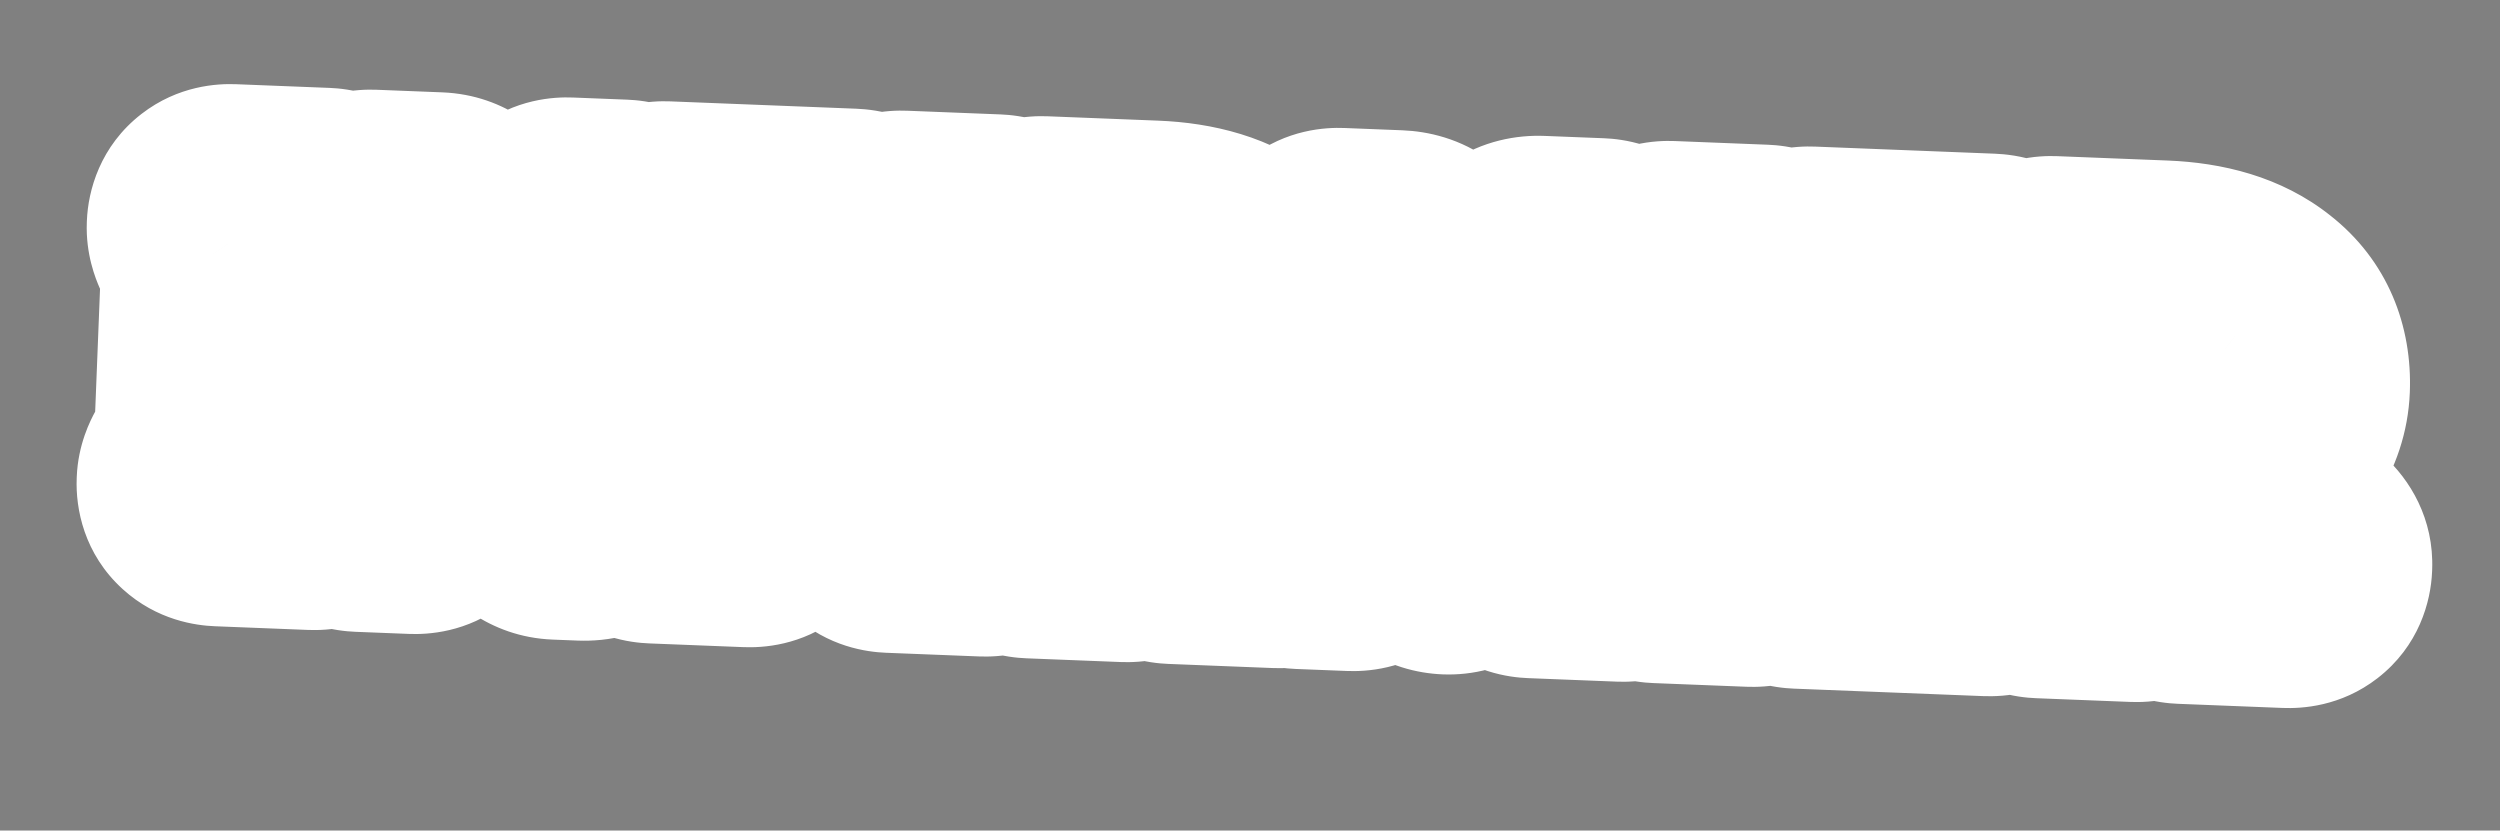
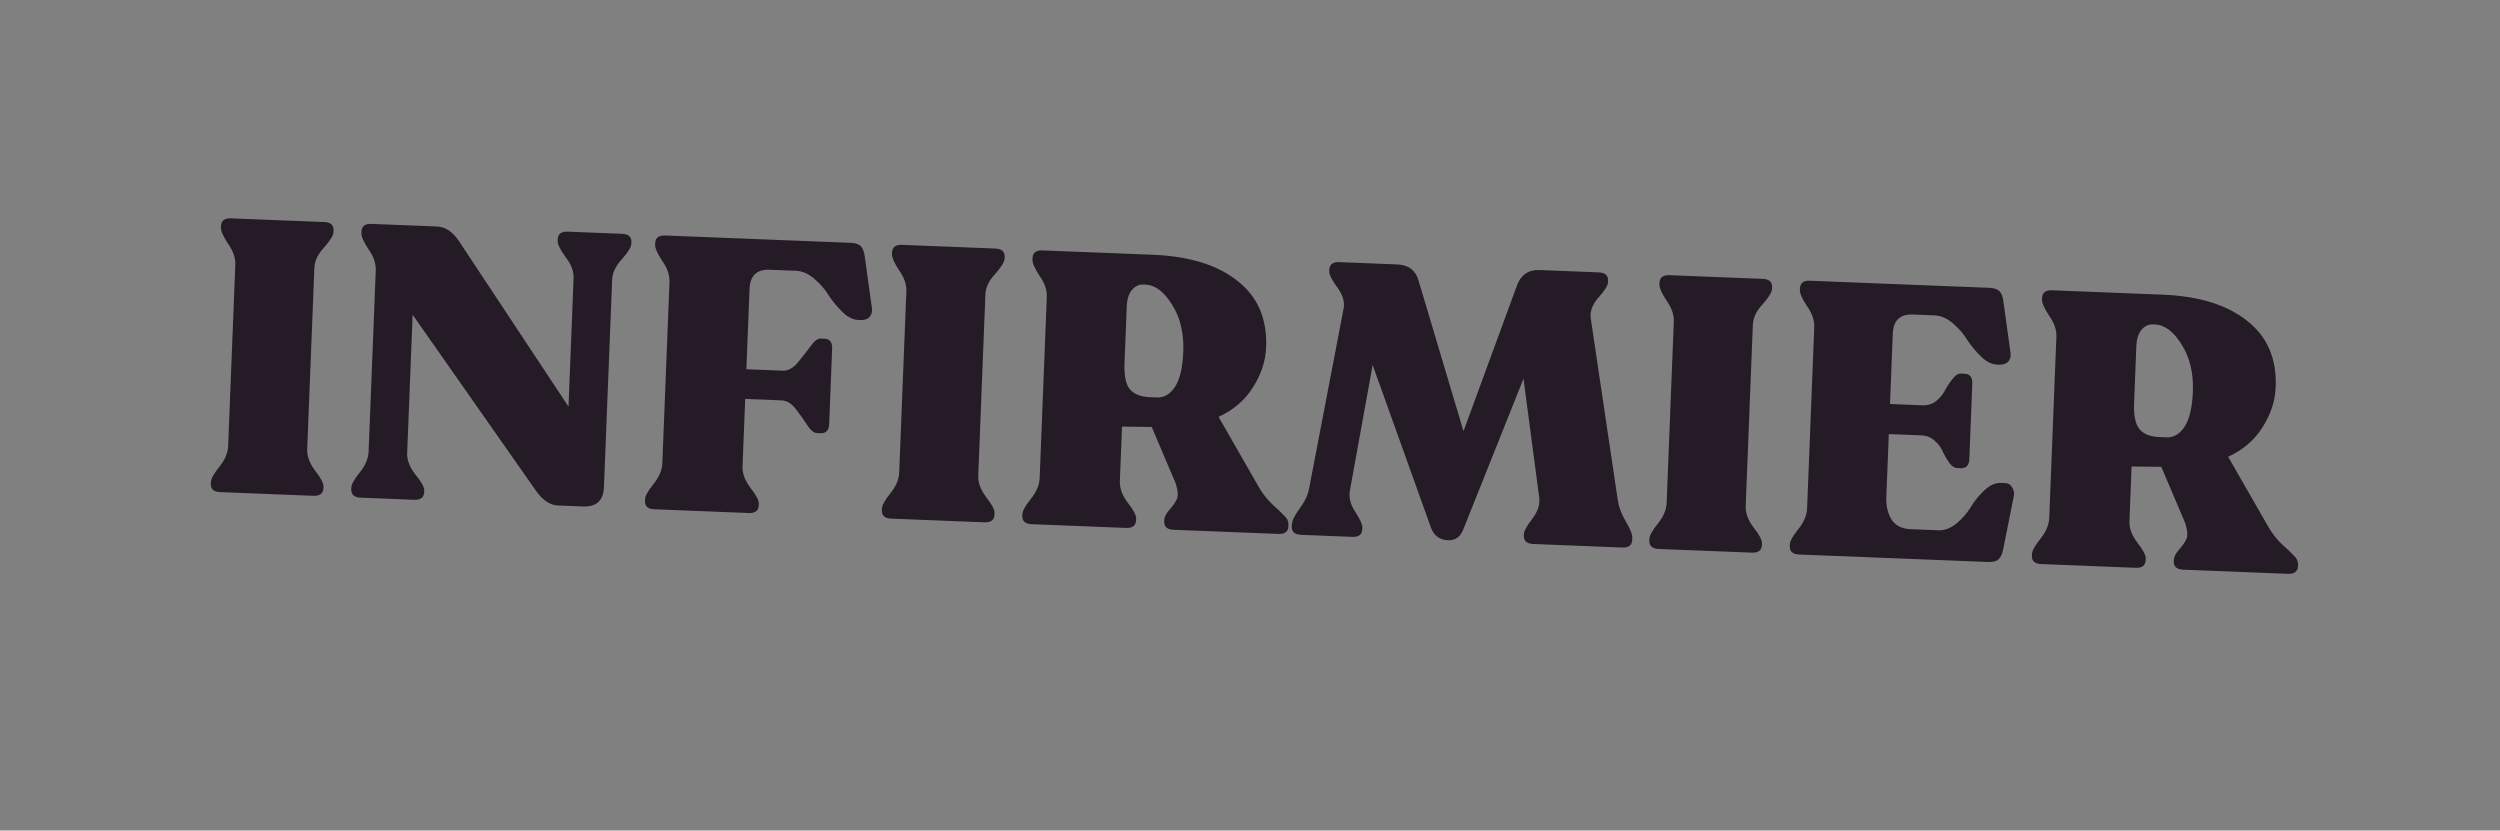
<svg xmlns="http://www.w3.org/2000/svg" width="298" height="99" viewBox="0 0 298 99" fill="none">
  <rect x="0" y="0" width="298" height="99" fill="#808080" stroke="none" />
  <mask id="path-1-outside-1_691_1313" maskUnits="userSpaceOnUse" x="8.425" y="9.02" width="284.346" height="76.082" fill="black">
-     <rect fill="white" x="8.425" y="9.02" width="284.346" height="76.082" />
-     <path d="M25.13 57.65L25.138 57.466C25.153 57.068 25.484 56.467 26.13 55.664C26.807 54.831 27.162 54.002 27.195 53.174L28.048 31.571C28.081 30.744 27.792 29.904 27.181 29.051C26.602 28.169 26.32 27.528 26.336 27.13L26.343 26.946C26.369 26.303 26.765 25.996 27.531 26.026L38.654 26.466C39.42 26.496 39.791 26.833 39.765 27.476L39.758 27.66C39.742 28.059 39.365 28.673 38.626 29.503C37.889 30.302 37.504 31.116 37.471 31.943L36.617 53.546C36.585 54.374 36.904 55.23 37.575 56.116C38.247 56.971 38.575 57.598 38.559 57.997L38.552 58.18C38.526 58.824 38.131 59.13 37.365 59.1L26.241 58.661C25.475 58.63 25.105 58.294 25.13 57.65ZM74.15 27.868C74.916 27.898 75.287 28.235 75.261 28.879L75.254 29.063C75.238 29.461 74.861 30.075 74.122 30.905C73.385 31.705 73 32.518 72.967 33.346L71.99 58.074C71.927 59.668 71.099 60.433 69.505 60.37L66.518 60.252C65.568 60.215 64.701 59.643 63.916 58.538L49.186 37.516L48.534 54.017C48.501 54.845 48.836 55.702 49.537 56.589C50.24 57.445 50.583 58.073 50.568 58.471L50.56 58.655C50.535 59.298 50.139 59.605 49.373 59.575L42.984 59.322C42.218 59.292 41.848 58.955 41.873 58.312L41.88 58.128C41.896 57.729 42.227 57.129 42.872 56.325C43.55 55.493 43.905 54.663 43.938 53.836L44.791 32.233C44.824 31.405 44.535 30.565 43.924 29.712C43.345 28.83 43.063 28.19 43.079 27.791L43.086 27.608C43.112 26.964 43.508 26.657 44.274 26.688L52.087 26.997C53.068 27.035 53.935 27.607 54.69 28.711L67.766 48.47L68.371 33.164C68.403 32.337 68.084 31.495 67.412 30.64C66.771 29.756 66.459 29.114 66.475 28.716L66.482 28.532C66.507 27.889 66.903 27.582 67.669 27.612L74.15 27.868ZM77.996 60.706C77.23 60.675 76.859 60.338 76.885 59.695L76.892 59.511C76.908 59.113 77.239 58.512 77.884 57.709C78.562 56.876 78.917 56.046 78.949 55.219L79.803 33.616C79.835 32.788 79.546 31.948 78.936 31.096C78.357 30.213 78.075 29.573 78.091 29.175L78.098 28.991C78.124 28.347 78.519 28.041 79.285 28.071L101.44 28.946C101.992 28.968 102.385 29.107 102.621 29.361C102.856 29.616 103.009 30.021 103.079 30.576L103.939 36.779C103.983 37.211 103.877 37.559 103.621 37.825C103.366 38.061 103.024 38.17 102.595 38.153L102.32 38.142C101.676 38.117 101.044 37.8 100.424 37.193C99.803 36.585 99.261 35.934 98.797 35.241C98.366 34.518 97.794 33.851 97.081 33.24C96.369 32.628 95.629 32.308 94.863 32.277L91.738 32.154C90.206 32.093 89.408 32.86 89.345 34.453L88.968 44.014L93.288 44.184C93.932 44.21 94.527 43.896 95.075 43.242C95.622 42.589 96.123 41.949 96.578 41.322C97.033 40.665 97.445 40.344 97.813 40.358L98.272 40.376C98.916 40.402 99.222 40.797 99.192 41.563L98.838 50.526C98.808 51.293 98.471 51.663 97.827 51.638L97.368 51.619C97 51.605 96.614 51.283 96.209 50.653C95.804 50.023 95.353 49.391 94.857 48.758C94.361 48.094 93.792 47.749 93.148 47.724L88.828 47.553L88.51 55.597C88.477 56.424 88.796 57.281 89.467 58.166C90.139 59.022 90.467 59.648 90.452 60.047L90.444 60.231C90.419 60.874 90.023 61.181 89.257 61.151L77.996 60.706ZM105.119 60.81L105.126 60.627C105.142 60.228 105.472 59.627 106.118 58.824C106.795 57.992 107.15 57.162 107.183 56.334L108.037 34.731C108.069 33.904 107.78 33.064 107.169 32.211C106.591 31.329 106.309 30.689 106.325 30.29L106.332 30.106C106.357 29.463 106.753 29.156 107.519 29.187L118.642 29.626C119.409 29.656 119.779 29.993 119.753 30.637L119.746 30.821C119.73 31.219 119.353 31.833 118.615 32.663C117.877 33.463 117.492 34.276 117.459 35.104L116.606 56.707C116.573 57.534 116.892 58.391 117.563 59.277C118.235 60.132 118.563 60.758 118.548 61.157L118.54 61.341C118.515 61.984 118.119 62.291 117.353 62.261L106.23 61.821C105.464 61.791 105.093 61.454 105.119 60.81ZM150.034 58.028C150.464 58.781 150.99 59.462 151.61 60.069C152.263 60.648 152.751 61.112 153.074 61.462C153.43 61.783 153.6 62.143 153.584 62.541L153.577 62.725C153.551 63.368 153.156 63.675 152.39 63.645L139.887 63.151C139.121 63.121 138.751 62.784 138.776 62.14L138.784 61.956C138.797 61.619 138.997 61.228 139.382 60.783C139.8 60.309 140.093 59.891 140.261 59.529C140.459 59.168 140.423 58.538 140.151 57.637L137.287 50.895L133.744 50.847L133.486 57.374C133.454 58.201 133.773 59.058 134.444 59.944C135.116 60.799 135.444 61.425 135.428 61.824L135.421 62.008C135.396 62.651 135 62.958 134.234 62.928L122.973 62.483C122.206 62.452 121.836 62.115 121.862 61.472L121.869 61.288C121.885 60.89 122.215 60.289 122.861 59.486C123.538 58.653 123.893 57.823 123.926 56.996L124.779 35.393C124.812 34.566 124.523 33.725 123.912 32.873C123.333 31.99 123.052 31.35 123.067 30.952L123.075 30.768C123.1 30.124 123.496 29.818 124.262 29.848L137.408 30.367C141.759 30.539 145.125 31.578 147.505 33.483C149.916 35.358 151.055 37.996 150.921 41.398C150.855 43.052 150.332 44.643 149.351 46.169C148.401 47.697 147.035 48.871 145.253 49.69L150.034 58.028ZM134.042 43.309C133.985 44.749 134.19 45.77 134.658 46.371C135.156 46.974 135.941 47.297 137.013 47.339L137.933 47.376C138.76 47.408 139.467 46.991 140.054 46.124C140.642 45.227 140.973 43.828 141.048 41.928C141.135 39.722 140.688 37.847 139.705 36.305C138.753 34.763 137.695 33.97 136.531 33.924L136.301 33.914C135.749 33.893 135.28 34.12 134.893 34.596C134.536 35.072 134.344 35.679 134.315 36.414L134.042 43.309ZM192.856 59.719C192.979 60.492 193.3 61.318 193.817 62.197C194.336 63.046 194.586 63.701 194.568 64.16L194.561 64.344C194.536 64.988 194.14 65.294 193.374 65.264L182.756 64.845C181.99 64.814 181.62 64.478 181.645 63.834L181.652 63.65C181.667 63.282 181.998 62.682 182.644 61.848C183.291 61.014 183.57 60.181 183.48 59.349L181.601 45.142L174.449 63.043C174.105 63.981 173.488 64.433 172.6 64.397C171.619 64.359 170.948 63.872 170.586 62.937L163.619 43.511L160.911 58.457C160.756 59.28 160.968 60.132 161.547 61.014C162.126 61.897 162.408 62.522 162.393 62.889L162.386 63.073C162.361 63.717 161.965 64.023 161.199 63.993L155.086 63.751C154.32 63.721 153.949 63.384 153.975 62.741L153.982 62.557C154 62.097 154.301 61.465 154.886 60.659C155.501 59.855 155.885 59.057 156.039 58.265L160.156 36.791C160.311 35.968 160.053 35.114 159.383 34.228C158.742 33.343 158.43 32.717 158.444 32.349L158.451 32.166C158.477 31.522 158.872 31.215 159.639 31.246L166.533 31.518C167.881 31.572 168.731 32.203 169.082 33.414L174.449 51.396L180.845 33.971C181.324 32.732 182.207 32.138 183.494 32.188L190.572 32.468C191.338 32.498 191.709 32.835 191.683 33.479L191.676 33.663C191.662 34.03 191.285 34.629 190.546 35.459C189.808 36.289 189.499 37.121 189.619 37.955L192.856 59.719ZM196.598 64.425L196.605 64.241C196.621 63.843 196.952 63.242 197.597 62.439C198.275 61.606 198.63 60.776 198.663 59.949L199.516 38.346C199.549 37.518 199.26 36.678 198.649 35.825C198.07 34.943 197.788 34.303 197.804 33.905L197.811 33.721C197.837 33.077 198.232 32.771 198.999 32.801L210.122 33.24C210.888 33.271 211.258 33.608 211.233 34.251L211.226 34.435C211.21 34.833 210.833 35.447 210.094 36.278C209.356 37.077 208.971 37.891 208.939 38.718L208.085 60.321C208.052 61.148 208.372 62.005 209.042 62.891C209.715 63.746 210.043 64.373 210.027 64.771L210.02 64.955C209.994 65.599 209.599 65.905 208.832 65.875L197.709 65.436C196.943 65.405 196.573 65.068 196.598 64.425ZM214.452 66.097C213.686 66.067 213.316 65.73 213.341 65.086L213.348 64.903C213.364 64.504 213.695 63.903 214.34 63.1C215.018 62.268 215.373 61.438 215.405 60.61L216.259 39.007C216.292 38.18 216.002 37.34 215.392 36.487C214.813 35.605 214.531 34.965 214.547 34.566L214.554 34.382C214.58 33.739 214.975 33.432 215.741 33.462L237.161 34.309C237.712 34.331 238.106 34.469 238.341 34.724C238.578 34.948 238.731 35.337 238.801 35.893L239.661 42.096C239.706 42.527 239.6 42.876 239.344 43.142C239.089 43.377 238.747 43.486 238.318 43.469L238.042 43.459C237.399 43.433 236.767 43.117 236.146 42.509C235.526 41.901 234.984 41.251 234.52 40.557C234.088 39.834 233.516 39.167 232.804 38.556C232.091 37.945 231.352 37.624 230.586 37.594L228.012 37.492C226.48 37.431 225.682 38.198 225.619 39.791L225.289 48.157L229.196 48.311C229.808 48.335 230.353 48.157 230.828 47.777C231.305 47.366 231.66 46.92 231.894 46.438C232.158 45.958 232.452 45.524 232.774 45.138C233.097 44.721 233.412 44.519 233.718 44.531L234.178 44.549C234.822 44.574 235.128 44.97 235.098 45.736L234.744 54.699C234.713 55.465 234.377 55.836 233.733 55.81L233.273 55.792C232.967 55.78 232.668 55.584 232.376 55.204C232.085 54.794 231.826 54.354 231.599 53.884C231.404 53.386 231.084 52.943 230.639 52.557C230.195 52.141 229.667 51.921 229.054 51.896L225.147 51.742L224.849 59.28C224.81 60.261 225.006 61.128 225.437 61.881C225.898 62.636 226.665 63.035 227.738 63.077L231.047 63.208C231.813 63.238 232.545 62.96 233.244 62.374C233.942 61.788 234.505 61.135 234.932 60.415C235.392 59.666 235.94 58.997 236.577 58.408C237.214 57.82 237.869 57.539 238.544 57.565L239.003 57.584C239.402 57.599 239.686 57.779 239.857 58.124C240.059 58.439 240.122 58.779 240.046 59.144L238.785 65.447C238.67 66.026 238.485 66.433 238.23 66.668C237.975 66.904 237.572 67.01 237.02 66.989L214.452 66.097ZM270.375 62.782C270.806 63.536 271.331 64.216 271.952 64.824C272.604 65.402 273.092 65.867 273.416 66.217C273.772 66.538 273.942 66.897 273.926 67.296L273.919 67.48C273.893 68.123 273.497 68.43 272.731 68.4L260.229 67.906C259.463 67.875 259.093 67.538 259.118 66.895L259.125 66.711C259.139 66.374 259.338 65.983 259.724 65.538C260.142 65.063 260.435 64.645 260.602 64.284C260.801 63.923 260.764 63.292 260.493 62.392L257.629 55.649L254.086 55.602L253.828 62.128C253.795 62.956 254.115 63.812 254.785 64.698C255.457 65.553 255.786 66.18 255.77 66.579L255.763 66.762C255.737 67.406 255.341 67.713 254.575 67.682L243.314 67.237C242.548 67.207 242.178 66.87 242.203 66.227L242.211 66.043C242.226 65.644 242.557 65.044 243.202 64.241C243.88 63.408 244.235 62.578 244.268 61.751L245.121 40.148C245.154 39.32 244.865 38.48 244.254 37.627C243.675 36.745 243.393 36.105 243.409 35.706L243.416 35.523C243.442 34.879 243.838 34.572 244.604 34.603L257.749 35.122C262.101 35.294 265.466 36.332 267.846 38.237C270.258 40.113 271.397 42.751 271.262 46.152C271.197 47.807 270.674 49.398 269.693 50.924C268.742 52.452 267.376 53.625 265.595 54.445L270.375 62.782ZM254.384 48.063C254.327 49.504 254.532 50.525 254.999 51.126C255.497 51.729 256.283 52.051 257.355 52.094L258.274 52.13C259.102 52.163 259.809 51.746 260.395 50.879C260.983 49.981 261.315 48.583 261.39 46.683C261.477 44.477 261.029 42.602 260.047 41.059C259.095 39.518 258.037 38.724 256.872 38.678L256.642 38.669C256.091 38.647 255.622 38.874 255.234 39.35C254.878 39.827 254.685 40.433 254.656 41.169L254.384 48.063Z" />
-   </mask>
+     </mask>
  <path d="M25.13 57.65L25.138 57.466C25.153 57.068 25.484 56.467 26.13 55.664C26.807 54.831 27.162 54.002 27.195 53.174L28.048 31.571C28.081 30.744 27.792 29.904 27.181 29.051C26.602 28.169 26.32 27.528 26.336 27.13L26.343 26.946C26.369 26.303 26.765 25.996 27.531 26.026L38.654 26.466C39.42 26.496 39.791 26.833 39.765 27.476L39.758 27.66C39.742 28.059 39.365 28.673 38.626 29.503C37.889 30.302 37.504 31.116 37.471 31.943L36.617 53.546C36.585 54.374 36.904 55.23 37.575 56.116C38.247 56.971 38.575 57.598 38.559 57.997L38.552 58.18C38.526 58.824 38.131 59.13 37.365 59.1L26.241 58.661C25.475 58.63 25.105 58.294 25.13 57.65ZM74.15 27.868C74.916 27.898 75.287 28.235 75.261 28.879L75.254 29.063C75.238 29.461 74.861 30.075 74.122 30.905C73.385 31.705 73 32.518 72.967 33.346L71.99 58.074C71.927 59.668 71.099 60.433 69.505 60.37L66.518 60.252C65.568 60.215 64.701 59.643 63.916 58.538L49.186 37.516L48.534 54.017C48.501 54.845 48.836 55.702 49.537 56.589C50.24 57.445 50.583 58.073 50.568 58.471L50.56 58.655C50.535 59.298 50.139 59.605 49.373 59.575L42.984 59.322C42.218 59.292 41.848 58.955 41.873 58.312L41.88 58.128C41.896 57.729 42.227 57.129 42.872 56.325C43.55 55.493 43.905 54.663 43.938 53.836L44.791 32.233C44.824 31.405 44.535 30.565 43.924 29.712C43.345 28.83 43.063 28.19 43.079 27.791L43.086 27.608C43.112 26.964 43.508 26.657 44.274 26.688L52.087 26.997C53.068 27.035 53.935 27.607 54.69 28.711L67.766 48.47L68.371 33.164C68.403 32.337 68.084 31.495 67.412 30.64C66.771 29.756 66.459 29.114 66.475 28.716L66.482 28.532C66.507 27.889 66.903 27.582 67.669 27.612L74.15 27.868ZM77.996 60.706C77.23 60.675 76.859 60.338 76.885 59.695L76.892 59.511C76.908 59.113 77.239 58.512 77.884 57.709C78.562 56.876 78.917 56.046 78.949 55.219L79.803 33.616C79.835 32.788 79.546 31.948 78.936 31.096C78.357 30.213 78.075 29.573 78.091 29.175L78.098 28.991C78.124 28.347 78.519 28.041 79.285 28.071L101.44 28.946C101.992 28.968 102.385 29.107 102.621 29.361C102.856 29.616 103.009 30.021 103.079 30.576L103.939 36.779C103.983 37.211 103.877 37.559 103.621 37.825C103.366 38.061 103.024 38.17 102.595 38.153L102.32 38.142C101.676 38.117 101.044 37.8 100.424 37.193C99.803 36.585 99.261 35.934 98.797 35.241C98.366 34.518 97.794 33.851 97.081 33.24C96.369 32.628 95.629 32.308 94.863 32.277L91.738 32.154C90.206 32.093 89.408 32.86 89.345 34.453L88.968 44.014L93.288 44.184C93.932 44.21 94.527 43.896 95.075 43.242C95.622 42.589 96.123 41.949 96.578 41.322C97.033 40.665 97.445 40.344 97.813 40.358L98.272 40.376C98.916 40.402 99.222 40.797 99.192 41.563L98.838 50.526C98.808 51.293 98.471 51.663 97.827 51.638L97.368 51.619C97 51.605 96.614 51.283 96.209 50.653C95.804 50.023 95.353 49.391 94.857 48.758C94.361 48.094 93.792 47.749 93.148 47.724L88.828 47.553L88.51 55.597C88.477 56.424 88.796 57.281 89.467 58.166C90.139 59.022 90.467 59.648 90.452 60.047L90.444 60.231C90.419 60.874 90.023 61.181 89.257 61.151L77.996 60.706ZM105.119 60.81L105.126 60.627C105.142 60.228 105.472 59.627 106.118 58.824C106.795 57.992 107.15 57.162 107.183 56.334L108.037 34.731C108.069 33.904 107.78 33.064 107.169 32.211C106.591 31.329 106.309 30.689 106.325 30.29L106.332 30.106C106.357 29.463 106.753 29.156 107.519 29.187L118.642 29.626C119.409 29.656 119.779 29.993 119.753 30.637L119.746 30.821C119.73 31.219 119.353 31.833 118.615 32.663C117.877 33.463 117.492 34.276 117.459 35.104L116.606 56.707C116.573 57.534 116.892 58.391 117.563 59.277C118.235 60.132 118.563 60.758 118.548 61.157L118.54 61.341C118.515 61.984 118.119 62.291 117.353 62.261L106.23 61.821C105.464 61.791 105.093 61.454 105.119 60.81ZM150.034 58.028C150.464 58.781 150.99 59.462 151.61 60.069C152.263 60.648 152.751 61.112 153.074 61.462C153.43 61.783 153.6 62.143 153.584 62.541L153.577 62.725C153.551 63.368 153.156 63.675 152.39 63.645L139.887 63.151C139.121 63.121 138.751 62.784 138.776 62.14L138.784 61.956C138.797 61.619 138.997 61.228 139.382 60.783C139.8 60.309 140.093 59.891 140.261 59.529C140.459 59.168 140.423 58.538 140.151 57.637L137.287 50.895L133.744 50.847L133.486 57.374C133.454 58.201 133.773 59.058 134.444 59.944C135.116 60.799 135.444 61.425 135.428 61.824L135.421 62.008C135.396 62.651 135 62.958 134.234 62.928L122.973 62.483C122.206 62.452 121.836 62.115 121.862 61.472L121.869 61.288C121.885 60.89 122.215 60.289 122.861 59.486C123.538 58.653 123.893 57.823 123.926 56.996L124.779 35.393C124.812 34.566 124.523 33.725 123.912 32.873C123.333 31.99 123.052 31.35 123.067 30.952L123.075 30.768C123.1 30.124 123.496 29.818 124.262 29.848L137.408 30.367C141.759 30.539 145.125 31.578 147.505 33.483C149.916 35.358 151.055 37.996 150.921 41.398C150.855 43.052 150.332 44.643 149.351 46.169C148.401 47.697 147.035 48.871 145.253 49.69L150.034 58.028ZM134.042 43.309C133.985 44.749 134.19 45.77 134.658 46.371C135.156 46.974 135.941 47.297 137.013 47.339L137.933 47.376C138.76 47.408 139.467 46.991 140.054 46.124C140.642 45.227 140.973 43.828 141.048 41.928C141.135 39.722 140.688 37.847 139.705 36.305C138.753 34.763 137.695 33.97 136.531 33.924L136.301 33.914C135.749 33.893 135.28 34.12 134.893 34.596C134.536 35.072 134.344 35.679 134.315 36.414L134.042 43.309ZM192.856 59.719C192.979 60.492 193.3 61.318 193.817 62.197C194.336 63.046 194.586 63.701 194.568 64.16L194.561 64.344C194.536 64.988 194.14 65.294 193.374 65.264L182.756 64.845C181.99 64.814 181.62 64.478 181.645 63.834L181.652 63.65C181.667 63.282 181.998 62.682 182.644 61.848C183.291 61.014 183.57 60.181 183.48 59.349L181.601 45.142L174.449 63.043C174.105 63.981 173.488 64.433 172.6 64.397C171.619 64.359 170.948 63.872 170.586 62.937L163.619 43.511L160.911 58.457C160.756 59.28 160.968 60.132 161.547 61.014C162.126 61.897 162.408 62.522 162.393 62.889L162.386 63.073C162.361 63.717 161.965 64.023 161.199 63.993L155.086 63.751C154.32 63.721 153.949 63.384 153.975 62.741L153.982 62.557C154 62.097 154.301 61.465 154.886 60.659C155.501 59.855 155.885 59.057 156.039 58.265L160.156 36.791C160.311 35.968 160.053 35.114 159.383 34.228C158.742 33.343 158.43 32.717 158.444 32.349L158.451 32.166C158.477 31.522 158.872 31.215 159.639 31.246L166.533 31.518C167.881 31.572 168.731 32.203 169.082 33.414L174.449 51.396L180.845 33.971C181.324 32.732 182.207 32.138 183.494 32.188L190.572 32.468C191.338 32.498 191.709 32.835 191.683 33.479L191.676 33.663C191.662 34.03 191.285 34.629 190.546 35.459C189.808 36.289 189.499 37.121 189.619 37.955L192.856 59.719ZM196.598 64.425L196.605 64.241C196.621 63.843 196.952 63.242 197.597 62.439C198.275 61.606 198.63 60.776 198.663 59.949L199.516 38.346C199.549 37.518 199.26 36.678 198.649 35.825C198.07 34.943 197.788 34.303 197.804 33.905L197.811 33.721C197.837 33.077 198.232 32.771 198.999 32.801L210.122 33.24C210.888 33.271 211.258 33.608 211.233 34.251L211.226 34.435C211.21 34.833 210.833 35.447 210.094 36.278C209.356 37.077 208.971 37.891 208.939 38.718L208.085 60.321C208.052 61.148 208.372 62.005 209.042 62.891C209.715 63.746 210.043 64.373 210.027 64.771L210.02 64.955C209.994 65.599 209.599 65.905 208.832 65.875L197.709 65.436C196.943 65.405 196.573 65.068 196.598 64.425ZM214.452 66.097C213.686 66.067 213.316 65.73 213.341 65.086L213.348 64.903C213.364 64.504 213.695 63.903 214.34 63.1C215.018 62.268 215.373 61.438 215.405 60.61L216.259 39.007C216.292 38.18 216.002 37.34 215.392 36.487C214.813 35.605 214.531 34.965 214.547 34.566L214.554 34.382C214.58 33.739 214.975 33.432 215.741 33.462L237.161 34.309C237.712 34.331 238.106 34.469 238.341 34.724C238.578 34.948 238.731 35.337 238.801 35.893L239.661 42.096C239.706 42.527 239.6 42.876 239.344 43.142C239.089 43.377 238.747 43.486 238.318 43.469L238.042 43.459C237.399 43.433 236.767 43.117 236.146 42.509C235.526 41.901 234.984 41.251 234.52 40.557C234.088 39.834 233.516 39.167 232.804 38.556C232.091 37.945 231.352 37.624 230.586 37.594L228.012 37.492C226.48 37.431 225.682 38.198 225.619 39.791L225.289 48.157L229.196 48.311C229.808 48.335 230.353 48.157 230.828 47.777C231.305 47.366 231.66 46.92 231.894 46.438C232.158 45.958 232.452 45.524 232.774 45.138C233.097 44.721 233.412 44.519 233.718 44.531L234.178 44.549C234.822 44.574 235.128 44.97 235.098 45.736L234.744 54.699C234.713 55.465 234.377 55.836 233.733 55.81L233.273 55.792C232.967 55.78 232.668 55.584 232.376 55.204C232.085 54.794 231.826 54.354 231.599 53.884C231.404 53.386 231.084 52.943 230.639 52.557C230.195 52.141 229.667 51.921 229.054 51.896L225.147 51.742L224.849 59.28C224.81 60.261 225.006 61.128 225.437 61.881C225.898 62.636 226.665 63.035 227.738 63.077L231.047 63.208C231.813 63.238 232.545 62.96 233.244 62.374C233.942 61.788 234.505 61.135 234.932 60.415C235.392 59.666 235.94 58.997 236.577 58.408C237.214 57.82 237.869 57.539 238.544 57.565L239.003 57.584C239.402 57.599 239.686 57.779 239.857 58.124C240.059 58.439 240.122 58.779 240.046 59.144L238.785 65.447C238.67 66.026 238.485 66.433 238.23 66.668C237.975 66.904 237.572 67.01 237.02 66.989L214.452 66.097ZM270.375 62.782C270.806 63.536 271.331 64.216 271.952 64.824C272.604 65.402 273.092 65.867 273.416 66.217C273.772 66.538 273.942 66.897 273.926 67.296L273.919 67.48C273.893 68.123 273.497 68.43 272.731 68.4L260.229 67.906C259.463 67.875 259.093 67.538 259.118 66.895L259.125 66.711C259.139 66.374 259.338 65.983 259.724 65.538C260.142 65.063 260.435 64.645 260.602 64.284C260.801 63.923 260.764 63.292 260.493 62.392L257.629 55.649L254.086 55.602L253.828 62.128C253.795 62.956 254.115 63.812 254.785 64.698C255.457 65.553 255.786 66.18 255.77 66.579L255.763 66.762C255.737 67.406 255.341 67.713 254.575 67.682L243.314 67.237C242.548 67.207 242.178 66.87 242.203 66.227L242.211 66.043C242.226 65.644 242.557 65.044 243.202 64.241C243.88 63.408 244.235 62.578 244.268 61.751L245.121 40.148C245.154 39.32 244.865 38.48 244.254 37.627C243.675 36.745 243.393 36.105 243.409 35.706L243.416 35.523C243.442 34.879 243.838 34.572 244.604 34.603L257.749 35.122C262.101 35.294 265.466 36.332 267.846 38.237C270.258 40.113 271.397 42.751 271.262 46.152C271.197 47.807 270.674 49.398 269.693 50.924C268.742 52.452 267.376 53.625 265.595 54.445L270.375 62.782ZM254.384 48.063C254.327 49.504 254.532 50.525 254.999 51.126C255.497 51.729 256.283 52.051 257.355 52.094L258.274 52.13C259.102 52.163 259.809 51.746 260.395 50.879C260.983 49.981 261.315 48.583 261.39 46.683C261.477 44.477 261.029 42.602 260.047 41.059C259.095 39.518 258.037 38.724 256.872 38.678L256.642 38.669C256.091 38.647 255.622 38.874 255.234 39.35C254.878 39.827 254.685 40.433 254.656 41.169L254.384 48.063Z" fill="#251B26" />
  <path d="M26.13 55.664L13.719 45.566C13.699 45.591 13.679 45.615 13.659 45.64L26.13 55.664ZM27.181 29.051L13.804 37.829C13.924 38.011 14.047 38.191 14.174 38.368L27.181 29.051ZM38.626 29.503L50.387 40.351C50.452 40.281 50.516 40.21 50.579 40.139L38.626 29.503ZM37.575 56.116L24.82 65.776C24.877 65.852 24.936 65.928 24.995 66.003L37.575 56.116ZM41.118 58.282L41.125 58.098L9.15 56.835L9.143 57.019L41.118 58.282ZM41.125 58.098C41.051 59.986 40.64 61.463 40.326 62.371C40.001 63.308 39.647 64.009 39.415 64.432C38.97 65.24 38.601 65.688 38.6 65.688L13.659 45.64C13.013 46.444 12.156 47.593 11.38 49.002C10.764 50.123 9.303 52.968 9.15 56.835L41.125 58.098ZM38.541 65.762C40.754 63.042 42.977 58.996 43.182 53.806L11.207 52.542C11.347 49.007 12.86 46.621 13.719 45.566L38.541 65.762ZM43.182 53.806L44.036 32.203L12.061 30.939L11.207 52.542L43.182 53.806ZM44.036 32.203C44.243 26.964 42.31 22.696 40.189 19.734L14.174 38.368C13.274 37.111 11.919 34.523 12.061 30.939L44.036 32.203ZM40.558 20.272C40.569 20.289 40.634 20.389 40.732 20.561C40.825 20.727 40.992 21.036 41.182 21.467C41.363 21.881 41.643 22.579 41.88 23.506C42.108 24.397 42.398 25.884 42.324 27.762L10.349 26.498C10.198 30.319 11.403 33.243 11.89 34.35C12.519 35.781 13.246 36.979 13.804 37.829L40.558 20.272ZM42.324 27.762L42.331 27.578L10.356 26.314L10.349 26.498L42.324 27.762ZM42.331 27.578C42.215 30.523 41.014 35.353 36.459 38.882C32.456 41.983 28.367 42.072 26.899 42.014L28.162 10.039C25.929 9.95 21.259 10.177 16.86 13.585C11.91 17.421 10.498 22.726 10.356 26.314L42.331 27.578ZM26.899 42.014L38.022 42.453L39.286 10.478L28.162 10.039L26.899 42.014ZM38.022 42.453C36.555 42.395 32.486 41.984 28.74 38.577C24.478 34.699 23.661 29.79 23.777 26.845L55.753 28.108C55.894 24.52 54.906 19.12 50.273 14.906C46.157 11.161 41.519 10.566 39.286 10.478L38.022 42.453ZM23.777 26.845L23.77 27.029L55.745 28.292L55.753 28.108L23.777 26.845ZM23.77 27.029C23.856 24.851 24.387 23.177 24.762 22.211C25.153 21.203 25.572 20.466 25.829 20.047C26.099 19.606 26.328 19.298 26.451 19.139C26.58 18.972 26.663 18.879 26.673 18.867L50.579 40.139C51.278 39.354 52.227 38.209 53.097 36.792C53.731 35.761 55.573 32.645 55.745 28.292L23.77 27.029ZM26.865 18.655C24.37 21.36 21.708 25.629 21.483 31.312L53.459 32.575C53.299 36.603 51.407 39.245 50.387 40.351L26.865 18.655ZM21.483 31.312L20.63 52.915L52.605 54.178L53.459 32.575L21.483 31.312ZM20.63 52.915C20.408 58.539 22.679 62.95 24.82 65.776L50.33 46.456C51.129 47.511 52.762 50.208 52.605 54.178L20.63 52.915ZM24.995 66.003C24.973 65.975 24.884 65.86 24.752 65.666C24.627 65.48 24.404 65.135 24.15 64.649C23.908 64.186 23.528 63.39 23.202 62.32C22.886 61.285 22.485 59.554 22.572 57.365L54.547 58.628C54.721 54.221 53.094 50.942 52.499 49.806C51.707 48.293 50.811 47.065 50.155 46.23L24.995 66.003ZM22.572 57.365L22.564 57.549L54.539 58.812L54.547 58.628L22.572 57.365ZM22.564 57.549C22.681 54.604 23.882 49.774 28.437 46.245C32.44 43.144 36.529 43.055 37.996 43.113L36.733 75.088C38.967 75.176 43.637 74.949 48.035 71.541C52.986 67.706 54.398 62.401 54.539 58.812L22.564 57.549ZM37.996 43.113L26.873 42.673L25.61 74.648L36.733 75.088L37.996 43.113ZM26.873 42.673C28.34 42.731 32.41 43.142 36.156 46.55C40.418 50.427 41.234 55.337 41.118 58.282L9.143 57.019C9.001 60.607 9.99 66.007 14.622 70.221C18.739 73.965 23.376 74.56 25.61 74.648L26.873 42.673ZM74.122 30.905L85.883 41.754C85.948 41.684 86.012 41.613 86.075 41.541L74.122 30.905ZM63.916 58.538L50.812 67.719C50.831 67.747 50.851 67.775 50.871 67.803L63.916 58.538ZM49.186 37.516L62.289 28.335C58.35 22.712 51.262 20.229 44.674 22.165C38.087 24.101 33.469 30.024 33.198 36.885L49.186 37.516ZM49.537 56.589L36.987 66.514C37.047 66.589 37.107 66.664 37.168 66.738L49.537 56.589ZM42.872 56.325L30.461 46.228C30.441 46.252 30.421 46.277 30.401 46.302L42.872 56.325ZM43.924 29.712L30.547 38.491C30.666 38.673 30.79 38.852 30.916 39.029L43.924 29.712ZM54.69 28.711L68.033 19.881C67.989 19.815 67.945 19.749 67.9 19.684L54.69 28.711ZM67.766 48.47L54.423 57.3C58.255 63.091 65.385 65.749 72.073 63.88C78.761 62.01 83.479 56.041 83.754 49.102L67.766 48.47ZM67.412 30.64L54.45 40.021C54.574 40.192 54.701 40.361 54.832 40.527L67.412 30.64ZM73.519 43.856C72.051 43.798 67.982 43.387 64.236 39.979C59.974 36.102 59.157 31.192 59.274 28.247L91.249 29.511C91.391 25.922 90.402 20.522 85.769 16.308C81.653 12.564 77.016 11.969 74.782 11.881L73.519 43.856ZM59.274 28.247L59.266 28.431L91.242 29.694L91.249 29.511L59.274 28.247ZM59.266 28.431C59.352 26.254 59.883 24.58 60.258 23.614C60.649 22.605 61.068 21.868 61.325 21.449C61.596 21.008 61.824 20.7 61.947 20.541C62.076 20.375 62.159 20.281 62.169 20.269L86.075 41.541C86.774 40.757 87.724 39.612 88.594 38.195C89.227 37.163 91.07 34.048 91.242 29.694L59.266 28.431ZM62.362 20.057C59.866 22.762 57.204 27.032 56.98 32.714L88.955 33.977C88.796 38.005 86.903 40.648 85.883 41.754L62.362 20.057ZM56.98 32.714L56.002 57.443L87.978 58.706L88.955 33.977L56.98 32.714ZM56.002 57.443C56.068 55.775 56.662 51.605 60.464 48.092C64.265 44.579 68.469 44.317 70.137 44.383L68.874 76.358C72.135 76.487 77.55 75.873 82.18 71.595C86.81 67.317 87.849 61.967 87.978 58.706L56.002 57.443ZM70.137 44.383L67.15 44.265L65.886 76.24L68.874 76.358L70.137 44.383ZM67.15 44.265C73.019 44.496 76.16 48.147 76.96 49.273L50.871 67.803C53.241 71.139 58.117 75.933 65.886 76.24L67.15 44.265ZM77.019 49.357L62.289 28.335L36.082 46.697L50.812 67.719L77.019 49.357ZM33.198 36.885L32.546 53.386L64.522 54.649L65.173 38.148L33.198 36.885ZM32.546 53.386C32.316 59.227 34.785 63.729 36.987 66.514L62.087 46.664C62.886 47.675 64.687 50.462 64.522 54.649L32.546 53.386ZM37.168 66.738C37.148 66.714 37.057 66.601 36.921 66.408C36.791 66.225 36.557 65.877 36.288 65.386C36.032 64.918 35.624 64.103 35.271 62.999C34.931 61.934 34.49 60.129 34.58 57.839L66.555 59.103C66.736 54.516 64.968 51.135 64.356 50.018C63.522 48.495 62.585 47.267 61.906 46.439L37.168 66.738ZM34.58 57.839L34.573 58.023L66.548 59.286L66.555 59.103L34.58 57.839ZM34.573 58.023C34.689 55.078 35.891 50.248 40.445 46.719C44.448 43.618 48.537 43.529 50.005 43.587L48.742 75.562C50.975 75.65 55.645 75.424 60.044 72.016C64.994 68.18 66.406 62.875 66.548 59.286L34.573 58.023ZM50.005 43.587L43.616 43.335L42.352 75.31L48.742 75.562L50.005 43.587ZM43.616 43.335C45.083 43.393 49.153 43.804 52.899 47.212C57.161 51.089 57.977 55.998 57.861 58.943L25.886 57.68C25.744 61.269 26.733 66.668 31.365 70.882C35.481 74.627 40.119 75.222 42.352 75.31L43.616 43.335ZM57.861 58.943L57.868 58.759L25.893 57.496L25.886 57.68L57.861 58.943ZM57.868 58.759C57.793 60.647 57.383 62.125 57.069 63.032C56.744 63.969 56.39 64.671 56.157 65.093C55.713 65.901 55.343 66.349 55.343 66.349L30.401 46.302C29.756 47.105 28.898 48.255 28.123 49.664C27.506 50.784 26.046 53.63 25.893 57.496L57.868 58.759ZM55.283 66.423C57.496 63.703 59.72 59.657 59.925 54.467L27.95 53.204C28.09 49.669 29.603 47.283 30.461 46.228L55.283 66.423ZM59.925 54.467L60.779 32.864L28.804 31.601L27.95 53.204L59.925 54.467ZM60.779 32.864C60.986 27.625 59.053 23.357 56.931 20.395L30.916 39.029C30.017 37.773 28.662 35.185 28.804 31.601L60.779 32.864ZM57.301 20.934C57.312 20.951 57.377 21.05 57.474 21.223C57.568 21.388 57.735 21.697 57.925 22.129C58.106 22.542 58.386 23.241 58.623 24.168C58.851 25.058 59.141 26.546 59.067 28.423L27.091 27.16C26.941 30.98 28.145 33.905 28.633 35.012C29.262 36.443 29.989 37.641 30.547 38.491L57.301 20.934ZM59.067 28.423L59.074 28.239L27.099 26.976L27.091 27.16L59.067 28.423ZM59.074 28.239C58.958 31.184 57.756 36.014 53.202 39.543C49.199 42.645 45.109 42.733 43.642 42.675L44.905 10.7C42.672 10.612 38.002 10.839 33.603 14.247C28.652 18.082 27.241 23.387 27.099 26.976L59.074 28.239ZM43.642 42.675L51.456 42.984L52.719 11.009L44.905 10.7L43.642 42.675ZM51.456 42.984C48.862 42.882 46.524 42.035 44.672 40.816C42.948 39.68 41.954 38.431 41.479 37.737L67.9 19.684C65.406 16.034 60.453 11.315 52.719 11.009L51.456 42.984ZM41.347 37.54L54.423 57.3L81.109 39.64L68.033 19.881L41.347 37.54ZM83.754 49.102L84.358 33.796L52.383 32.532L51.778 47.839L83.754 49.102ZM84.358 33.796C84.583 28.113 82.266 23.647 79.992 20.754L54.832 40.527C53.902 39.344 52.224 36.56 52.383 32.532L84.358 33.796ZM80.373 21.259C80.384 21.274 80.456 21.375 80.566 21.551C80.671 21.719 80.863 22.04 81.083 22.493C81.293 22.924 81.626 23.671 81.911 24.673C82.185 25.633 82.544 27.27 82.462 29.348L50.487 28.084C50.322 32.261 51.779 35.406 52.311 36.498C53.025 37.966 53.84 39.178 54.45 40.021L80.373 21.259ZM82.462 29.348L82.47 29.164L50.495 27.9L50.487 28.084L82.462 29.348ZM82.47 29.164C82.353 32.109 81.152 36.938 76.597 40.467C72.594 43.569 68.505 43.658 67.038 43.6L68.301 11.625C66.067 11.536 61.397 11.763 56.999 15.171C52.048 19.007 50.636 24.312 50.495 27.9L82.47 29.164ZM67.038 43.6L73.519 43.856L74.782 11.881L68.301 11.625L67.038 43.6ZM77.884 57.709L65.473 47.611C65.453 47.636 65.433 47.66 65.413 47.685L77.884 57.709ZM78.936 31.096L65.559 39.874C65.678 40.056 65.801 40.236 65.928 40.412L78.936 31.096ZM102.621 29.361L90.869 40.219L90.869 40.22L102.621 29.361ZM103.079 30.576L87.205 32.582C87.213 32.645 87.222 32.709 87.231 32.773L103.079 30.576ZM103.939 36.779L119.855 35.144C119.836 34.956 119.813 34.769 119.787 34.582L103.939 36.779ZM103.621 37.825L114.479 49.577C114.71 49.364 114.933 49.145 115.151 48.919L103.621 37.825ZM100.424 37.193L89.229 48.624L89.229 48.624L100.424 37.193ZM98.797 35.241L85.061 43.445C85.2 43.678 85.345 43.908 85.496 44.133L98.797 35.241ZM88.968 44.014L72.98 43.382C72.631 52.212 79.506 59.652 88.336 60.001L88.968 44.014ZM95.075 43.242L107.339 53.518L107.339 53.518L95.075 43.242ZM96.578 41.322L109.53 50.716C109.596 50.624 109.662 50.532 109.727 50.438L96.578 41.322ZM94.857 48.758L82.033 58.326C82.11 58.429 82.187 58.53 82.266 58.631L94.857 48.758ZM88.828 47.553L89.459 31.565C80.63 31.217 73.189 38.092 72.84 46.921L88.828 47.553ZM89.467 58.166L76.712 67.826C76.77 67.902 76.828 67.978 76.887 68.053L89.467 58.166ZM78.628 44.718C80.095 44.776 84.165 45.187 87.91 48.595C92.172 52.472 92.989 57.382 92.873 60.327L60.897 59.063C60.756 62.652 61.745 68.052 66.377 72.266C70.493 76.01 75.131 76.605 77.364 76.693L78.628 44.718ZM92.873 60.327L92.88 60.143L60.905 58.879L60.897 59.063L92.873 60.327ZM92.88 60.143C92.805 62.03 92.395 63.508 92.08 64.415C91.755 65.352 91.402 66.054 91.169 66.477C90.724 67.285 90.355 67.732 90.355 67.733L65.413 47.685C64.767 48.489 63.91 49.638 63.135 51.047C62.518 52.167 61.057 55.013 60.905 58.879L92.88 60.143ZM90.295 67.807C92.508 65.087 94.732 61.041 94.937 55.851L62.962 54.587C63.101 51.052 64.615 48.666 65.473 47.611L90.295 67.807ZM94.937 55.851L95.79 34.248L63.815 32.984L62.962 54.587L94.937 55.851ZM95.79 34.248C95.997 29.009 94.065 24.741 91.943 21.779L65.928 40.412C65.028 39.156 63.674 36.568 63.815 32.984L95.79 34.248ZM92.312 22.317C92.324 22.334 92.389 22.434 92.486 22.606C92.579 22.771 92.746 23.081 92.936 23.512C93.118 23.925 93.398 24.624 93.635 25.551C93.863 26.442 94.153 27.929 94.078 29.806L62.103 28.543C61.952 32.363 63.157 35.288 63.644 36.395C64.273 37.826 65.001 39.024 65.559 39.874L92.312 22.317ZM94.078 29.806L94.086 29.623L62.111 28.359L62.103 28.543L94.078 29.806ZM94.086 29.623C93.969 32.568 92.768 37.397 88.213 40.926C84.21 44.028 80.121 44.117 78.654 44.059L79.917 12.084C77.683 11.995 73.013 12.222 68.615 15.63C63.664 19.466 62.252 24.771 62.111 28.359L94.086 29.623ZM78.654 44.059L100.808 44.934L102.072 12.959L79.917 12.084L78.654 44.059ZM100.808 44.934C99.537 44.884 94.82 44.495 90.869 40.219L114.372 18.503C109.951 13.718 104.446 13.053 102.072 12.959L100.808 44.934ZM90.869 40.22C89.289 38.51 88.419 36.768 87.942 35.504C87.468 34.248 87.284 33.208 87.205 32.582L118.953 28.571C118.7 26.569 117.877 22.296 114.372 18.503L90.869 40.22ZM87.231 32.773L88.09 38.976L119.787 34.582L118.927 28.38L87.231 32.773ZM88.023 38.415C87.868 36.911 87.913 34.924 88.582 32.718C89.273 30.442 90.492 28.394 92.092 26.732L115.151 48.919C119.252 44.657 120.287 39.352 119.855 35.144L88.023 38.415ZM92.763 26.074C96.33 22.778 100.483 22.057 103.227 22.166L101.964 54.141C105.566 54.283 110.403 53.344 114.479 49.577L92.763 26.074ZM103.227 22.166L102.951 22.155L101.688 54.13L101.964 54.141L103.227 22.166ZM102.951 22.155C107.479 22.334 110.406 24.574 111.618 25.761L89.229 48.624C91.683 51.027 95.873 53.9 101.688 54.13L102.951 22.155ZM111.618 25.761C111.753 25.893 111.925 26.088 112.099 26.348L85.496 44.133C86.597 45.781 87.853 47.277 89.229 48.624L111.618 25.761ZM112.534 27.037C111.121 24.671 109.375 22.705 107.5 21.097L86.662 45.383C86.213 44.997 85.611 44.365 85.061 43.445L112.534 27.037ZM107.5 21.097C104.683 18.68 100.615 16.492 95.495 16.29L94.232 48.265C90.644 48.123 88.054 46.577 86.662 45.383L107.5 21.097ZM95.495 16.29L92.37 16.166L91.106 48.141L94.232 48.265L95.495 16.29ZM92.37 16.166C88.976 16.032 83.497 16.733 78.904 21.147C74.428 25.449 73.481 30.714 73.358 33.822L105.333 35.085C105.273 36.599 104.756 40.684 101.077 44.22C97.281 47.867 92.968 48.215 91.106 48.141L92.37 16.166ZM73.358 33.822L72.98 43.382L104.955 44.645L105.333 35.085L73.358 33.822ZM88.336 60.001L92.656 60.172L93.92 28.197L89.599 28.026L88.336 60.001ZM92.656 60.172C99.76 60.453 104.724 56.639 107.339 53.518L82.81 32.967C83.529 32.109 84.797 30.848 86.754 29.815C88.828 28.721 91.298 28.093 93.92 28.197L92.656 60.172ZM107.339 53.518C108.102 52.607 108.836 51.673 109.53 50.716L83.626 31.928C83.411 32.224 83.142 32.571 82.81 32.967L107.339 53.518ZM109.727 50.438C109.469 50.81 108.624 51.99 107.073 53.201C105.528 54.407 102.092 56.54 97.181 56.346L98.444 24.371C93.166 24.162 89.34 26.448 87.383 27.976C85.421 29.508 84.142 31.177 83.429 32.206L109.727 50.438ZM97.181 56.346L97.641 56.364L98.904 24.389L98.444 24.371L97.181 56.346ZM97.641 56.364C94.696 56.247 89.866 55.046 86.337 50.492C83.235 46.488 83.147 42.399 83.205 40.932L115.18 42.195C115.268 39.962 115.041 35.292 111.633 30.893C107.797 25.942 102.493 24.53 98.904 24.389L97.641 56.364ZM83.205 40.932L82.85 49.895L114.826 51.158L115.18 42.195L83.205 40.932ZM82.85 49.895C82.909 48.427 83.32 44.358 86.727 40.612C90.605 36.35 95.514 35.534 98.459 35.65L97.196 67.625C100.784 67.767 106.184 66.778 110.398 62.145C114.143 58.029 114.737 53.392 114.826 51.158L82.85 49.895ZM98.459 35.65L97.999 35.632L96.736 67.607L97.196 67.625L98.459 35.65ZM97.999 35.632C102.435 35.807 105.515 37.799 107.051 39.08C108.556 40.336 109.377 41.549 109.669 42.002L82.749 59.304C83.445 60.387 84.662 62.076 86.554 63.654C88.475 65.257 91.933 67.417 96.736 67.607L97.999 35.632ZM109.669 42.002C108.974 40.922 108.23 39.883 107.447 38.885L82.266 58.631C82.477 58.9 82.634 59.124 82.749 59.304L109.669 42.002ZM107.68 39.19C105.194 35.857 100.569 32.004 93.78 31.736L92.517 63.711C90.04 63.613 87.722 62.869 85.772 61.689C83.919 60.567 82.727 59.256 82.033 58.326L107.68 39.19ZM93.78 31.736L89.459 31.565L88.196 63.541L92.517 63.711L93.78 31.736ZM72.84 46.921L72.522 54.965L104.497 56.228L104.815 48.185L72.84 46.921ZM72.522 54.965C72.3 60.59 74.572 65 76.712 67.826L102.222 48.507C103.021 49.562 104.654 52.258 104.497 56.228L72.522 54.965ZM76.887 68.053C76.866 68.026 76.776 67.91 76.645 67.716C76.52 67.531 76.297 67.185 76.043 66.7C75.8 66.237 75.42 65.44 75.094 64.37C74.779 63.335 74.378 61.604 74.464 59.415L106.439 60.678C106.613 56.271 104.987 52.992 104.392 51.856C103.6 50.343 102.704 49.115 102.047 48.28L76.887 68.053ZM74.464 59.415L74.457 59.599L106.432 60.862L106.439 60.678L74.464 59.415ZM74.457 59.599C74.573 56.654 75.774 51.824 80.329 48.295C84.332 45.194 88.421 45.105 89.889 45.163L88.626 77.138C90.859 77.226 95.529 76.999 99.928 73.591C104.878 69.756 106.29 64.451 106.432 60.862L74.457 59.599ZM89.889 45.163L78.628 44.718L77.364 76.693L88.626 77.138L89.889 45.163ZM106.118 58.824L93.707 48.727C93.687 48.751 93.667 48.776 93.647 48.801L106.118 58.824ZM107.169 32.211L93.793 40.99C93.912 41.172 94.035 41.351 94.162 41.528L107.169 32.211ZM118.615 32.663L130.375 43.511C130.44 43.441 130.504 43.371 130.568 43.299L118.615 32.663ZM117.563 59.277L104.808 68.936C104.866 69.013 104.924 69.088 104.983 69.163L117.563 59.277ZM121.106 61.442L121.114 61.258L89.138 59.995L89.131 60.179L121.106 61.442ZM121.114 61.258C121.039 63.146 120.629 64.624 120.314 65.531C119.989 66.468 119.636 67.169 119.403 67.592C118.958 68.4 118.589 68.848 118.589 68.848L93.647 48.801C93.001 49.604 92.144 50.754 91.369 52.163C90.752 53.283 89.291 56.128 89.138 59.995L121.114 61.258ZM118.529 68.922C120.742 66.202 122.966 62.156 123.171 56.966L91.196 55.703C91.335 52.168 92.849 49.781 93.707 48.727L118.529 68.922ZM123.171 56.966L124.024 35.363L92.049 34.1L91.196 55.703L123.171 56.966ZM124.024 35.363C124.231 30.124 122.298 25.856 120.177 22.894L94.162 41.528C93.262 40.272 91.907 37.684 92.049 34.1L124.024 35.363ZM120.546 23.433C120.557 23.45 120.622 23.549 120.72 23.722C120.813 23.887 120.98 24.196 121.17 24.628C121.352 25.041 121.632 25.74 121.869 26.667C122.097 27.557 122.386 29.044 122.312 30.922L90.337 29.659C90.186 33.479 91.391 36.404 91.878 37.511C92.507 38.941 93.235 40.139 93.793 40.99L120.546 23.433ZM122.312 30.922L122.319 30.738L90.344 29.475L90.337 29.659L122.312 30.922ZM122.319 30.738C122.203 33.683 121.002 38.513 116.447 42.042C112.444 45.143 108.355 45.232 106.887 45.174L108.151 13.199C105.917 13.111 101.247 13.338 96.848 16.746C91.898 20.581 90.486 25.886 90.344 29.475L122.319 30.738ZM106.887 45.174L118.011 45.614L119.274 13.639L108.151 13.199L106.887 45.174ZM118.011 45.614C116.543 45.556 112.474 45.145 108.728 41.737C104.466 37.86 103.65 32.95 103.766 30.005L135.741 31.268C135.883 27.68 134.894 22.28 130.261 18.066C126.145 14.322 121.508 13.727 119.274 13.639L118.011 45.614ZM103.766 30.005L103.759 30.189L135.734 31.452L135.741 31.268L103.766 30.005ZM103.759 30.189C103.845 28.012 104.375 26.337 104.75 25.372C105.142 24.363 105.56 23.626 105.817 23.207C106.088 22.766 106.317 22.458 106.439 22.299C106.568 22.132 106.651 22.039 106.662 22.027L130.568 43.299C131.266 42.514 132.216 41.37 133.086 39.953C133.719 38.921 135.562 35.806 135.734 31.452L103.759 30.189ZM106.854 21.815C104.359 24.52 101.696 28.789 101.472 34.472L133.447 35.735C133.288 39.763 131.396 42.405 130.375 43.511L106.854 21.815ZM101.472 34.472L100.618 56.075L132.593 57.338L133.447 35.735L101.472 34.472ZM100.618 56.075C100.396 61.7 102.667 66.11 104.808 68.936L130.318 49.617C131.117 50.672 132.75 53.368 132.593 57.338L100.618 56.075ZM104.983 69.163C104.962 69.136 104.872 69.02 104.741 68.826C104.616 68.641 104.393 68.295 104.139 67.81C103.896 67.347 103.516 66.55 103.19 65.48C102.875 64.445 102.474 62.714 102.56 60.525L134.535 61.789C134.709 57.381 133.083 54.102 132.488 52.966C131.696 51.453 130.799 50.225 130.143 49.39L104.983 69.163ZM102.56 60.525L102.553 60.709L134.528 61.972L134.535 61.789L102.56 60.525ZM102.553 60.709C102.669 57.764 103.87 52.934 108.425 49.405C112.428 46.304 116.517 46.215 117.985 46.273L116.721 78.248C118.955 78.336 123.625 78.109 128.024 74.701C132.974 70.866 134.386 65.561 134.528 61.972L102.553 60.709ZM117.985 46.273L106.861 45.834L105.598 77.809L116.721 78.248L117.985 46.273ZM106.861 45.834C108.329 45.892 112.398 46.303 116.144 49.71C120.406 53.587 121.223 58.497 121.106 61.442L89.131 60.179C88.99 63.767 89.978 69.167 94.611 73.381C98.727 77.126 103.365 77.72 105.598 77.809L106.861 45.834ZM150.034 58.028L163.926 50.09C163.922 50.083 163.918 50.076 163.914 50.069L150.034 58.028ZM151.61 60.069L140.416 71.501C140.605 71.686 140.799 71.867 140.997 72.043L151.61 60.069ZM153.074 61.462L141.323 72.32C141.651 72.676 141.995 73.016 142.354 73.34L153.074 61.462ZM139.382 60.783L127.373 50.211C127.346 50.242 127.319 50.272 127.293 50.303L139.382 60.783ZM140.261 59.529L126.243 51.814C126.066 52.136 125.9 52.464 125.746 52.797L140.261 59.529ZM140.151 57.637L155.471 53.022C155.303 52.465 155.105 51.917 154.878 51.382L140.151 57.637ZM137.287 50.895L152.014 44.639C149.535 38.803 143.843 34.982 137.504 34.896L137.287 50.895ZM133.744 50.847L133.961 34.848C125.287 34.731 118.099 41.547 117.757 50.215L133.744 50.847ZM134.444 59.944L121.689 69.603C121.746 69.679 121.805 69.755 121.864 69.83L134.444 59.944ZM122.861 59.486L110.45 49.388C110.43 49.413 110.41 49.437 110.39 49.462L122.861 59.486ZM123.912 32.873L110.536 41.651C110.655 41.833 110.778 42.013 110.905 42.189L123.912 32.873ZM147.505 33.483L137.507 45.974C137.565 46.021 137.624 46.068 137.683 46.114L147.505 33.483ZM149.351 46.169L135.891 37.519C135.849 37.585 135.807 37.651 135.766 37.718L149.351 46.169ZM145.253 49.69L138.566 35.154C134.485 37.032 131.381 40.538 130.013 44.817C128.645 49.096 129.138 53.752 131.373 57.649L145.253 49.69ZM134.658 46.371L122.022 56.186C122.12 56.313 122.22 56.438 122.322 56.561L134.658 46.371ZM140.054 46.124L153.304 55.092C153.349 55.026 153.394 54.959 153.438 54.891L140.054 46.124ZM139.705 36.305L126.092 44.712C126.131 44.775 126.17 44.837 126.21 44.9L139.705 36.305ZM134.893 34.596L122.482 24.498C122.343 24.668 122.208 24.841 122.076 25.018L134.893 34.596ZM136.141 65.965C137.306 68.003 138.739 69.859 140.416 71.501L162.805 48.638C163.24 49.064 163.622 49.559 163.926 50.09L136.141 65.965ZM140.997 72.043C141.221 72.241 141.362 72.372 141.437 72.444C141.473 72.478 141.481 72.486 141.467 72.472C141.454 72.459 141.403 72.407 141.323 72.32L164.826 50.604C163.961 49.668 163.006 48.79 162.223 48.096L140.997 72.043ZM142.354 73.34C141.276 72.366 139.985 70.888 139.002 68.808C137.983 66.652 137.503 64.279 137.597 61.91L169.572 63.173C169.813 57.067 166.892 52.38 163.795 49.585L142.354 73.34ZM137.597 61.91L137.589 62.093L169.564 63.357L169.572 63.173L137.597 61.91ZM137.589 62.093C137.706 59.148 138.907 54.319 143.462 50.79C147.465 47.688 151.554 47.599 153.021 47.657L151.758 79.632C153.991 79.721 158.662 79.494 163.06 76.086C168.011 72.25 169.423 66.945 169.564 63.357L137.589 62.093ZM153.021 47.657L140.519 47.163L139.256 79.138L151.758 79.632L153.021 47.657ZM140.519 47.163C141.986 47.221 146.056 47.633 149.802 51.04C154.064 54.917 154.88 59.827 154.764 62.772L122.789 61.509C122.647 65.097 123.636 70.497 128.268 74.711C132.385 78.456 137.022 79.05 139.256 79.138L140.519 47.163ZM154.764 62.772L154.771 62.588L122.796 61.325L122.789 61.509L154.764 62.772ZM154.771 62.588C154.663 65.32 153.843 67.413 153.195 68.683C152.545 69.956 151.858 70.818 151.472 71.264L127.293 50.303C126.123 51.652 123.026 55.504 122.796 61.325L154.771 62.588ZM151.392 71.355C152.305 70.318 153.698 68.585 154.775 66.261L125.746 52.797C126.15 51.925 126.556 51.297 126.809 50.937C127.07 50.563 127.278 50.318 127.373 50.211L151.392 71.355ZM154.278 67.244C156.41 63.369 156.461 59.696 156.355 57.862C156.239 55.847 155.811 54.15 155.471 53.022L124.831 62.252C124.763 62.025 124.489 61.094 124.409 59.709C124.339 58.505 124.309 55.328 126.243 51.814L154.278 67.244ZM154.878 51.382L152.014 44.639L122.561 57.15L125.425 63.893L154.878 51.382ZM137.504 34.896L133.961 34.848L133.528 66.845L137.071 66.893L137.504 34.896ZM117.757 50.215L117.499 56.742L149.474 58.005L149.732 51.478L117.757 50.215ZM117.499 56.742C117.277 62.367 119.548 66.777 121.689 69.603L147.199 50.284C147.998 51.339 149.631 54.035 149.474 58.005L117.499 56.742ZM121.864 69.83C121.842 69.803 121.753 69.688 121.621 69.493C121.496 69.308 121.274 68.962 121.019 68.477C120.777 68.013 120.397 67.217 120.071 66.147C119.755 65.112 119.354 63.381 119.441 61.192L151.416 62.456C151.59 58.048 149.963 54.769 149.369 53.633C148.576 52.12 147.68 50.892 147.024 50.057L121.864 69.83ZM119.441 61.192L119.433 61.376L151.409 62.639L151.416 62.456L119.441 61.192ZM119.433 61.376C119.55 58.431 120.751 53.601 125.306 50.072C129.309 46.971 133.398 46.882 134.865 46.94L133.602 78.915C135.836 79.003 140.506 78.776 144.905 75.368C149.855 71.533 151.267 66.228 151.409 62.639L119.433 61.376ZM134.865 46.94L123.604 46.495L122.341 78.47L133.602 78.915L134.865 46.94ZM123.604 46.495C125.072 46.553 129.141 46.964 132.887 50.372C137.149 54.249 137.965 59.159 137.849 62.104L105.874 60.84C105.732 64.429 106.721 69.829 111.354 74.043C115.47 77.787 120.107 78.382 122.341 78.47L123.604 46.495ZM137.849 62.104L137.856 61.92L105.881 60.657L105.874 60.84L137.849 62.104ZM137.856 61.92C137.782 63.807 137.372 65.285 137.057 66.192C136.732 67.129 136.378 67.831 136.146 68.254C135.701 69.062 135.332 69.509 135.332 69.51L110.39 49.462C109.744 50.266 108.887 51.415 108.111 52.824C107.495 53.944 106.034 56.79 105.881 60.657L137.856 61.92ZM135.272 69.584C137.485 66.864 139.708 62.818 139.913 57.628L107.938 56.364C108.078 52.829 109.591 50.443 110.45 49.388L135.272 69.584ZM139.913 57.628L140.767 36.025L108.792 34.761L107.938 56.364L139.913 57.628ZM140.767 36.025C140.974 30.786 139.041 26.518 136.92 23.556L110.905 42.189C110.005 40.933 108.65 38.345 108.792 34.761L140.767 36.025ZM137.289 24.094C137.3 24.111 137.365 24.211 137.463 24.383C137.556 24.549 137.723 24.858 137.913 25.289C138.095 25.702 138.374 26.401 138.612 27.328C138.84 28.218 139.129 29.706 139.055 31.583L107.08 30.32C106.929 34.14 108.134 37.065 108.621 38.172C109.25 39.603 109.978 40.801 110.536 41.651L137.289 24.094ZM139.055 31.583L139.062 31.4L107.087 30.136L107.08 30.32L139.055 31.583ZM139.062 31.4C138.946 34.345 137.745 39.175 133.19 42.703C129.187 45.805 125.098 45.894 123.63 45.836L124.894 13.861C122.66 13.772 117.99 13.999 113.591 17.407C108.641 21.243 107.229 26.548 107.087 30.136L139.062 31.4ZM123.63 45.836L136.776 46.355L138.039 14.38L124.894 13.861L123.63 45.836ZM136.776 46.355C137.878 46.398 138.39 46.537 138.479 46.564C138.536 46.582 138.11 46.457 137.507 45.974L157.502 20.991C151.528 16.209 144.391 14.631 138.039 14.38L136.776 46.355ZM137.683 46.114C136.901 45.505 136.043 44.519 135.477 43.208C134.939 41.96 134.923 41.02 134.933 40.766L166.908 42.029C167.219 34.154 164.323 26.292 157.326 20.852L137.683 46.114ZM134.933 40.766C134.96 40.091 135.083 39.433 135.28 38.832C135.475 38.239 135.711 37.8 135.891 37.519L162.811 54.82C165.182 51.13 166.72 46.803 166.908 42.029L134.933 40.766ZM135.766 37.718C136.151 37.098 136.637 36.532 137.187 36.059C137.729 35.594 138.224 35.312 138.566 35.154L151.94 64.226C156.3 62.22 160.183 59.048 162.937 54.621L135.766 37.718ZM131.373 57.649L136.153 65.986L163.914 50.069L159.133 41.731L131.373 57.649ZM118.055 42.677C117.965 44.957 117.922 50.908 122.022 56.186L147.294 36.556C149.03 38.792 149.624 40.929 149.84 42.002C150.062 43.109 150.034 43.838 150.03 43.94L118.055 42.677ZM122.322 56.561C126.68 61.837 132.525 63.174 136.382 63.327L137.645 31.352C139.356 31.419 143.631 32.111 146.993 36.182L122.322 56.561ZM136.382 63.327L137.301 63.363L138.564 31.388L137.645 31.352L136.382 63.327ZM137.301 63.363C145.146 63.673 150.553 59.157 153.304 55.092L126.803 37.156C127.485 36.148 128.783 34.587 130.954 33.306C133.272 31.939 135.935 31.284 138.564 31.388L137.301 63.363ZM153.438 54.891C156.418 50.342 156.923 45.419 157.036 42.56L125.061 41.297C125.052 41.524 125.04 41.278 125.174 40.712C125.3 40.181 125.666 38.889 126.669 37.357L153.438 54.891ZM157.036 42.56C157.224 37.783 156.27 32.53 153.2 27.71L126.21 44.9C125.105 43.165 125.046 41.661 125.061 41.297L157.036 42.56ZM153.319 27.898C151.185 24.443 146.117 18.29 137.162 17.936L135.899 49.911C129.273 49.649 126.322 45.084 126.092 44.712L153.319 27.898ZM137.162 17.936L136.932 17.927L135.669 49.902L135.899 49.911L137.162 17.936ZM136.932 17.927C130.738 17.682 125.641 20.615 122.482 24.498L147.304 44.693C146.278 45.954 144.715 47.402 142.501 48.472C140.232 49.57 137.858 49.989 135.669 49.902L136.932 17.927ZM122.076 25.018C119.367 28.643 118.453 32.583 118.327 35.782L150.302 37.046C150.234 38.774 149.706 41.502 147.709 44.173L122.076 25.018ZM118.327 35.782L118.055 42.677L150.03 43.94L150.302 37.046L118.327 35.782ZM192.856 59.719L177.03 62.073C177.038 62.127 177.047 62.181 177.055 62.235L192.856 59.719ZM193.817 62.197L180.027 70.311C180.072 70.388 180.118 70.464 180.164 70.54L193.817 62.197ZM182.644 61.848L170.002 52.041L170.002 52.041L182.644 61.848ZM183.48 59.349L199.387 57.631C199.373 57.504 199.358 57.378 199.342 57.252L183.48 59.349ZM181.601 45.142L197.463 43.044C196.509 35.83 190.806 30.168 183.585 29.265C176.364 28.363 169.443 32.447 166.743 39.205L181.601 45.142ZM174.449 63.043L159.591 57.107C159.534 57.248 159.48 57.391 159.427 57.534L174.449 63.043ZM170.586 62.937L155.525 68.338C155.57 68.464 155.617 68.589 155.665 68.714L170.586 62.937ZM163.619 43.511L178.68 38.109C176.236 31.293 169.517 26.968 162.3 27.565C155.083 28.162 149.167 33.532 147.876 40.658L163.619 43.511ZM160.911 58.457L176.634 61.425C176.641 61.387 176.648 61.348 176.655 61.31L160.911 58.457ZM161.547 61.014L174.924 52.236L174.924 52.236L161.547 61.014ZM154.886 60.659L142.174 50.942C142.093 51.049 142.013 51.156 141.934 51.265L154.886 60.659ZM156.039 58.265L171.745 61.32C171.747 61.306 171.75 61.292 171.753 61.277L156.039 58.265ZM160.156 36.791L175.87 39.803C175.873 39.788 175.876 39.773 175.878 39.758L160.156 36.791ZM159.383 34.228L146.421 43.609C146.489 43.703 146.558 43.796 146.628 43.888L159.383 34.228ZM169.082 33.414L153.715 37.871C153.727 37.91 153.739 37.95 153.75 37.99L169.082 33.414ZM174.449 51.396L159.117 55.972C161.088 62.576 167.066 67.176 173.954 67.389C180.843 67.602 187.093 63.38 189.468 56.91L174.449 51.396ZM180.845 33.971L165.92 28.207C165.888 28.29 165.856 28.374 165.826 28.457L180.845 33.971ZM189.619 37.955L173.784 40.245C173.787 40.266 173.79 40.287 173.793 40.309L189.619 37.955ZM177.055 62.235C177.573 65.485 178.79 68.208 180.027 70.311L207.607 54.083C207.81 54.427 208.386 55.498 208.657 57.203L177.055 62.235ZM180.164 70.54C180.108 70.447 179.786 69.919 179.45 69.042C179.167 68.3 178.472 66.293 178.581 63.529L210.556 64.792C210.778 59.163 208.114 54.908 207.47 53.855L180.164 70.54ZM178.581 63.529L178.574 63.713L210.549 64.976L210.556 64.792L178.581 63.529ZM178.574 63.713C178.69 60.768 179.891 55.938 184.446 52.409C188.449 49.307 192.538 49.219 194.005 49.277L192.742 81.252C194.976 81.34 199.646 81.113 204.045 77.705C208.995 73.869 210.407 68.564 210.549 64.976L178.574 63.713ZM194.005 49.277L183.388 48.857L182.124 80.832L192.742 81.252L194.005 49.277ZM183.388 48.857C184.855 48.915 188.925 49.326 192.671 52.734C196.933 56.611 197.749 61.521 197.633 64.466L165.658 63.202C165.516 66.791 166.505 72.191 171.137 76.405C175.253 80.149 179.891 80.744 182.124 80.832L183.388 48.857ZM197.633 64.466L197.64 64.282L165.665 63.019L165.658 63.202L197.633 64.466ZM197.64 64.282C197.56 66.307 197.096 67.855 196.794 68.702C196.472 69.605 196.132 70.269 195.928 70.639C195.713 71.03 195.533 71.303 195.441 71.439C195.391 71.513 195.351 71.567 195.327 71.601C195.302 71.634 195.288 71.653 195.287 71.654L170.002 52.041C169.408 52.807 168.616 53.898 167.894 55.209C167.394 56.117 165.822 59.032 165.665 63.019L197.64 64.282ZM195.287 71.654C197.78 68.441 200.03 63.585 199.387 57.631L167.572 61.067C167.109 56.778 168.802 53.588 170.002 52.041L195.287 71.654ZM199.342 57.252L197.463 43.044L165.739 47.239L167.618 61.446L199.342 57.252ZM166.743 39.205L159.591 57.107L189.307 68.98L196.459 51.078L166.743 39.205ZM159.427 57.534C160.012 55.94 161.363 53.31 164.275 51.177C167.348 48.926 170.683 48.309 173.232 48.41L171.968 80.385C175.405 80.521 179.493 79.696 183.182 76.994C186.711 74.409 188.542 71.084 189.47 68.553L159.427 57.534ZM173.232 48.41C175.308 48.492 178.094 49.121 180.755 51.051C183.393 52.964 184.81 55.36 185.507 57.16L155.665 68.714C156.724 71.449 158.658 74.555 161.967 76.955C165.299 79.372 168.911 80.264 171.968 80.385L173.232 48.41ZM185.647 57.536L178.68 38.109L148.559 48.912L155.525 68.338L185.647 57.536ZM147.876 40.658L145.168 55.605L176.655 61.31L179.363 46.363L147.876 40.658ZM145.189 55.489C144.078 61.374 145.938 66.392 148.17 69.793L174.924 52.236C175.997 53.872 177.434 57.186 176.634 61.425L145.189 55.489ZM148.17 69.793C148.169 69.791 148.156 69.772 148.134 69.736C148.112 69.701 148.078 69.644 148.033 69.566C147.952 69.424 147.794 69.137 147.61 68.73C147.437 68.345 147.15 67.656 146.901 66.731C146.666 65.862 146.326 64.282 146.406 62.258L178.381 63.521C178.538 59.534 177.201 56.504 176.775 55.56C176.159 54.196 175.455 53.046 174.924 52.236L148.17 69.793ZM146.406 62.258L146.399 62.441L178.374 63.705L178.381 63.521L146.406 62.258ZM146.399 62.441C146.515 59.496 147.716 54.667 152.271 51.138C156.274 48.036 160.363 47.947 161.831 48.005L160.567 79.981C162.801 80.069 167.471 79.842 171.87 76.434C176.82 72.598 178.232 67.293 178.374 63.705L146.399 62.441ZM161.831 48.005L155.717 47.764L154.454 79.739L160.567 79.981L161.831 48.005ZM155.717 47.764C157.185 47.822 161.254 48.233 165 51.641C169.262 55.518 170.079 60.427 169.962 63.372L137.987 62.109C137.845 65.698 138.834 71.097 143.467 75.311C147.583 79.056 152.22 79.651 154.454 79.739L155.717 47.764ZM169.962 63.372L169.97 63.189L137.994 61.925L137.987 62.109L169.962 63.372ZM169.97 63.189C169.86 65.953 169.009 67.899 168.668 68.616C168.264 69.464 167.901 69.965 167.838 70.053L141.934 51.265C141.208 52.265 138.217 56.296 137.994 61.925L169.97 63.189ZM167.597 70.376C169.337 68.1 171.015 65.072 171.745 61.32L140.333 55.209C140.755 53.042 141.664 51.61 142.174 50.942L167.597 70.376ZM171.753 61.277L175.87 39.803L144.442 33.778L140.325 55.252L171.753 61.277ZM175.878 39.758C177.122 33.169 174.597 27.815 172.138 24.568L146.628 43.888C145.51 42.412 143.5 38.767 144.434 33.823L175.878 39.758ZM172.344 24.847C172.345 24.848 172.359 24.867 172.383 24.903C172.407 24.938 172.446 24.996 172.496 25.076C172.587 25.22 172.768 25.517 172.981 25.944C173.181 26.344 173.52 27.077 173.819 28.074C174.099 29.006 174.52 30.743 174.432 32.981L142.457 31.718C142.284 36.075 143.899 39.333 144.355 40.246C145.053 41.643 145.84 42.805 146.421 43.609L172.344 24.847ZM174.432 32.981L174.439 32.797L142.464 31.534L142.457 31.718L174.432 32.981ZM174.439 32.797C174.322 35.742 173.121 40.572 168.567 44.101C164.564 47.203 160.474 47.291 159.007 47.233L160.27 15.258C158.037 15.17 153.367 15.397 148.968 18.805C144.017 22.641 142.606 27.945 142.464 31.534L174.439 32.797ZM159.007 47.233L165.901 47.506L167.165 15.531L160.27 15.258L159.007 47.233ZM165.901 47.506C164.235 47.44 161.422 46.945 158.632 44.87C155.75 42.726 154.321 39.96 153.715 37.871L184.449 28.958C183.492 25.658 181.463 21.97 177.731 19.194C174.091 16.487 170.179 15.65 167.165 15.531L165.901 47.506ZM153.75 37.99L159.117 55.972L189.78 46.821L184.414 28.839L153.75 37.99ZM189.468 56.91L195.865 39.485L165.826 28.457L159.429 45.882L189.468 56.91ZM195.771 39.735C195.125 41.408 193.688 43.926 190.801 45.869C187.872 47.841 184.885 48.256 182.862 48.176L184.126 16.201C180.816 16.07 176.744 16.757 172.932 19.323C169.162 21.86 167.044 25.295 165.92 28.207L195.771 39.735ZM182.862 48.176L189.941 48.456L191.204 16.48L184.126 16.201L182.862 48.176ZM189.941 48.456C188.473 48.398 184.404 47.986 180.658 44.579C176.396 40.702 175.579 35.792 175.696 32.847L207.671 34.11C207.813 30.522 206.824 25.122 202.191 20.908C198.075 17.163 193.438 16.569 191.204 16.48L189.941 48.456ZM175.696 32.847L175.689 33.031L207.664 34.294L207.671 34.11L175.696 32.847ZM175.689 33.031C175.781 30.686 176.387 28.914 176.765 27.98C177.17 26.98 177.594 26.258 177.838 25.871C178.098 25.456 178.313 25.172 178.419 25.036C178.478 24.961 178.523 24.906 178.55 24.873C178.578 24.84 178.593 24.823 178.593 24.823L202.499 46.095C203.165 45.347 204.081 44.25 204.928 42.904C205.463 42.053 207.484 38.836 207.664 34.294L175.689 33.031ZM178.593 24.823C175.787 27.977 172.787 33.354 173.784 40.245L205.454 35.665C206.21 40.889 203.828 44.602 202.499 46.095L178.593 24.823ZM173.793 40.309L177.03 62.073L208.682 57.365L205.445 35.601L173.793 40.309ZM197.597 62.439L185.186 52.341C185.166 52.365 185.146 52.39 185.126 52.415L197.597 62.439ZM198.649 35.825L185.272 44.604C185.392 44.786 185.515 44.965 185.641 45.142L198.649 35.825ZM210.094 36.278L221.855 47.126C221.919 47.056 221.984 46.985 222.047 46.914L210.094 36.278ZM209.042 62.891L196.288 72.551C196.345 72.627 196.403 72.702 196.462 72.777L209.042 62.891ZM212.586 65.056L212.593 64.873L180.618 63.609L180.611 63.793L212.586 65.056ZM212.593 64.873C212.518 66.76 212.108 68.238 211.794 69.145C211.469 70.082 211.115 70.784 210.882 71.206C210.438 72.015 210.069 72.462 210.068 72.463L185.126 52.415C184.481 53.218 183.623 54.368 182.848 55.777C182.231 56.897 180.771 59.743 180.618 63.609L212.593 64.873ZM210.008 72.537C212.222 69.817 214.445 65.77 214.65 60.581L182.675 59.317C182.815 55.782 184.328 53.396 185.186 52.341L210.008 72.537ZM214.65 60.581L215.504 38.977L183.529 37.714L182.675 59.317L214.65 60.581ZM215.504 38.977C215.711 33.739 213.778 29.471 211.656 26.509L185.641 45.142C184.741 43.886 183.387 41.298 183.529 37.714L215.504 38.977ZM212.026 27.047C212.037 27.064 212.102 27.163 212.199 27.336C212.293 27.501 212.46 27.81 212.649 28.242C212.831 28.655 213.111 29.354 213.348 30.281C213.576 31.171 213.866 32.659 213.792 34.536L181.817 33.273C181.666 37.093 182.87 40.018 183.357 41.125C183.987 42.556 184.714 43.754 185.272 44.604L212.026 27.047ZM213.792 34.536L213.799 34.352L181.824 33.089L181.817 33.273L213.792 34.536ZM213.799 34.352C213.682 37.297 212.481 42.127 207.927 45.656C203.924 48.758 199.834 48.846 198.367 48.788L199.63 16.813C197.397 16.725 192.727 16.952 188.328 20.36C183.377 24.196 181.966 29.501 181.824 33.089L213.799 34.352ZM198.367 48.788L209.49 49.228L210.754 17.253L199.63 16.813L198.367 48.788ZM209.49 49.228C208.023 49.17 203.953 48.759 200.207 45.351C195.945 41.474 195.129 36.564 195.245 33.619L227.22 34.883C227.362 31.294 226.373 25.894 221.741 21.68C217.625 17.936 212.987 17.341 210.754 17.253L209.49 49.228ZM195.245 33.619L195.238 33.803L227.213 35.067L227.22 34.883L195.245 33.619ZM195.238 33.803C195.324 31.626 195.855 29.952 196.23 28.986C196.621 27.978 197.039 27.24 197.297 26.822C197.567 26.381 197.796 26.073 197.919 25.914C198.048 25.747 198.13 25.654 198.141 25.642L222.047 46.914C222.745 46.129 223.695 44.984 224.565 43.567C225.199 42.535 227.041 39.42 227.213 35.067L195.238 33.803ZM198.333 25.429C195.838 28.135 193.176 32.404 192.951 38.086L224.926 39.35C224.767 43.377 222.875 46.02 221.855 47.126L198.333 25.429ZM192.951 38.086L192.098 59.689L224.073 60.953L224.926 39.35L192.951 38.086ZM192.098 59.689C191.875 65.314 194.147 69.724 196.288 72.551L221.797 53.231C222.596 54.286 224.23 56.983 224.073 60.953L192.098 59.689ZM196.462 72.777C196.441 72.75 196.351 72.635 196.22 72.441C196.095 72.255 195.872 71.909 195.618 71.424C195.376 70.961 194.996 70.165 194.669 69.094C194.354 68.059 193.953 66.329 194.039 64.14L226.015 65.403C226.189 60.995 224.562 57.717 223.967 56.581C223.175 55.068 222.279 53.84 221.622 53.004L196.462 72.777ZM194.039 64.14L194.032 64.323L226.007 65.587L226.015 65.403L194.039 64.14ZM194.032 64.323C194.149 61.378 195.35 56.549 199.904 53.02C203.908 49.918 207.997 49.829 209.464 49.887L208.201 81.862C210.434 81.951 215.104 81.724 219.503 78.316C224.454 74.48 225.865 69.175 226.007 65.587L194.032 64.323ZM209.464 49.887L198.341 49.448L197.078 81.423L208.201 81.862L209.464 49.887ZM198.341 49.448C199.808 49.506 203.878 49.917 207.624 53.325C211.886 57.202 212.702 62.111 212.586 65.056L180.611 63.793C180.469 67.382 181.458 72.781 186.09 76.996C190.206 80.74 194.844 81.335 197.078 81.423L198.341 49.448ZM214.34 63.1L201.929 53.002C201.909 53.027 201.889 53.052 201.869 53.076L214.34 63.1ZM215.392 36.487L202.015 45.266C202.134 45.447 202.257 45.627 202.384 45.804L215.392 36.487ZM238.341 34.724L226.59 45.582C226.831 45.843 227.08 46.095 227.338 46.34L238.341 34.724ZM238.801 35.893L222.928 37.898C222.936 37.962 222.944 38.026 222.953 38.09L238.801 35.893ZM239.661 42.096L255.577 40.46C255.558 40.272 255.536 40.085 255.51 39.899L239.661 42.096ZM239.344 43.142L250.202 54.893C250.432 54.681 250.656 54.461 250.873 54.235L239.344 43.142ZM236.146 42.509L224.951 53.941L224.951 53.941L236.146 42.509ZM234.52 40.557L220.784 48.762C220.923 48.995 221.068 49.224 221.219 49.45L234.52 40.557ZM225.289 48.157L209.301 47.525C208.952 56.355 215.827 63.795 224.657 64.144L225.289 48.157ZM230.828 47.777L240.821 60.273C240.975 60.15 241.126 60.024 241.275 59.896L230.828 47.777ZM231.894 46.438L217.876 38.723C217.745 38.963 217.619 39.206 217.5 39.451L231.894 46.438ZM232.774 45.138L245.061 55.386C245.182 55.241 245.3 55.094 245.416 54.944L232.774 45.138ZM232.376 55.204L219.319 64.451C219.439 64.621 219.563 64.789 219.69 64.954L232.376 55.204ZM231.599 53.884L216.699 59.714C216.85 60.099 217.015 60.478 217.196 60.851L231.599 53.884ZM230.639 52.557L219.691 64.225C219.844 64.369 220 64.51 220.159 64.647L230.639 52.557ZM225.147 51.742L225.779 35.755C216.949 35.406 209.508 42.281 209.16 51.11L225.147 51.742ZM225.437 61.881L211.545 69.819C211.623 69.955 211.702 70.09 211.784 70.224L225.437 61.881ZM233.244 62.374L222.957 50.119L222.957 50.119L233.244 62.374ZM234.932 60.415L221.292 52.052C221.252 52.116 221.214 52.181 221.175 52.245L234.932 60.415ZM236.577 58.408L247.435 70.16L247.435 70.16L236.577 58.408ZM239.857 58.124L225.519 65.225C225.782 65.757 226.076 66.275 226.397 66.775L239.857 58.124ZM240.046 59.144L224.38 55.892C224.373 55.929 224.365 55.966 224.358 56.003L240.046 59.144ZM238.785 65.447L223.096 62.306C223.094 62.314 223.093 62.322 223.091 62.33L238.785 65.447ZM238.23 66.668L227.372 54.917L227.372 54.917L238.23 66.668ZM215.084 50.109C216.551 50.167 220.621 50.578 224.366 53.986C228.628 57.863 229.445 62.773 229.329 65.718L197.353 64.455C197.212 68.043 198.201 73.443 202.833 77.657C206.949 81.402 211.587 81.996 213.82 82.085L215.084 50.109ZM229.329 65.718L229.336 65.534L197.361 64.271L197.353 64.455L229.329 65.718ZM229.336 65.534C229.261 67.422 228.851 68.899 228.536 69.807C228.212 70.744 227.858 71.445 227.625 71.868C227.18 72.676 226.811 73.124 226.811 73.124L201.869 53.076C201.224 53.88 200.366 55.029 199.591 56.438C198.974 57.559 197.514 60.404 197.361 64.271L229.336 65.534ZM226.751 73.198C228.964 70.478 231.188 66.432 231.393 61.242L199.418 59.979C199.557 56.444 201.071 54.057 201.929 53.002L226.751 73.198ZM231.393 61.242L232.246 39.639L200.271 38.376L199.418 59.979L231.393 61.242ZM232.246 39.639C232.453 34.4 230.521 30.132 228.399 27.17L202.384 45.804C201.484 44.547 200.13 41.959 200.271 38.376L232.246 39.639ZM228.768 27.708C228.78 27.726 228.845 27.825 228.942 27.998C229.036 28.163 229.202 28.472 229.392 28.904C229.574 29.317 229.854 30.016 230.091 30.942C230.319 31.833 230.609 33.32 230.534 35.198L198.559 33.934C198.408 37.755 199.613 40.679 200.1 41.787C200.729 43.217 201.457 44.415 202.015 45.266L228.768 27.708ZM230.534 35.198L230.542 35.014L198.567 33.751L198.559 33.934L230.534 35.198ZM230.542 35.014C230.425 37.959 229.224 42.789 224.669 46.318C220.666 49.419 216.577 49.508 215.11 49.45L216.373 17.475C214.139 17.387 209.469 17.614 205.071 21.022C200.12 24.857 198.708 30.162 198.567 33.751L230.542 35.014ZM215.11 49.45L236.529 50.296L237.792 18.321L216.373 17.475L215.11 49.45ZM236.529 50.296C235.258 50.246 230.54 49.858 226.59 45.582L250.093 23.865C245.671 19.08 240.167 18.415 237.792 18.321L236.529 50.296ZM227.338 46.34C225.344 44.45 224.292 42.431 223.746 41.045C223.203 39.666 223.007 38.529 222.928 37.898L254.675 33.888C254.443 32.051 253.608 27.147 249.344 23.108L227.338 46.34ZM222.953 38.09L223.813 44.292L255.51 39.899L254.65 33.696L222.953 38.09ZM223.745 43.731C223.59 42.227 223.635 40.24 224.305 38.034C224.995 35.758 226.215 33.711 227.814 32.048L250.873 54.235C254.974 49.973 256.01 44.668 255.577 40.46L223.745 43.731ZM228.485 31.39C232.053 28.094 236.205 27.374 238.95 27.482L237.686 59.457C241.288 59.599 246.125 58.66 250.202 54.893L228.485 31.39ZM238.95 27.482L238.674 27.471L237.41 59.446L237.686 59.457L238.95 27.482ZM238.674 27.471C243.202 27.65 246.128 29.89 247.341 31.078L224.951 53.941C227.405 56.343 231.596 59.216 237.41 59.446L238.674 27.471ZM247.341 31.078C247.476 31.21 247.647 31.405 247.821 31.665L221.219 49.45C222.32 51.097 223.575 52.593 224.951 53.941L247.341 31.078ZM248.256 32.353C246.843 29.987 245.097 28.022 243.222 26.413L222.385 50.699C221.935 50.313 221.333 49.682 220.784 48.762L248.256 32.353ZM243.222 26.413C240.406 23.996 236.338 21.808 231.217 21.606L229.954 53.581C226.366 53.44 223.777 51.893 222.385 50.699L243.222 26.413ZM231.217 21.606L228.644 21.505L227.38 53.48L229.954 53.581L231.217 21.606ZM228.644 21.505C225.25 21.37 219.771 22.071 215.178 26.485C210.702 30.787 209.754 36.052 209.632 39.16L241.607 40.423C241.547 41.937 241.03 46.023 237.351 49.558C233.555 53.206 229.242 53.553 227.38 53.48L228.644 21.505ZM209.632 39.16L209.301 47.525L241.276 48.788L241.607 40.423L209.632 39.16ZM224.657 64.144L228.564 64.299L229.827 32.324L225.92 32.169L224.657 64.144ZM228.564 64.299C232.991 64.474 237.315 63.077 240.821 60.273L220.835 35.282C221.998 34.351 223.426 33.533 225.089 32.989C226.75 32.446 228.37 32.266 229.827 32.324L228.564 64.299ZM241.275 59.896C243.118 58.307 244.95 56.181 246.288 53.425L217.5 39.451C218.37 37.659 219.491 36.426 220.381 35.658L241.275 59.896ZM245.911 54.153C245.725 54.49 245.451 54.918 245.061 55.386L220.487 34.889C219.452 36.13 218.591 37.425 217.876 38.723L245.911 54.153ZM245.416 54.944C244.884 55.631 243.76 56.94 241.903 58.133C239.917 59.41 236.879 60.668 233.087 60.518L234.35 28.543C226.07 28.216 221.374 33.729 220.131 35.331L245.416 54.944ZM233.087 60.518L233.546 60.536L234.81 28.561L234.35 28.543L233.087 60.518ZM233.546 60.536C230.601 60.42 225.771 59.219 222.243 54.664C219.141 50.661 219.052 46.572 219.11 45.105L251.085 46.368C251.174 44.134 250.947 39.464 247.539 35.065C243.703 30.115 238.398 28.703 234.81 28.561L233.546 60.536ZM219.11 45.105L218.756 54.068L250.731 55.331L251.085 46.368L219.11 45.105ZM218.756 54.068C218.814 52.6 219.225 48.531 222.633 44.785C226.51 40.523 231.42 39.706 234.365 39.823L233.101 71.798C236.69 71.939 242.09 70.951 246.304 66.318C250.048 62.202 250.643 57.564 250.731 55.331L218.756 54.068ZM234.365 39.823L233.905 39.804L232.642 71.779L233.101 71.798L234.365 39.823ZM233.905 39.804C240.486 40.065 244.088 44.187 245.062 45.454L219.69 64.954C221.247 66.981 225.448 71.495 232.642 71.779L233.905 39.804ZM245.433 45.957C245.672 46.294 245.859 46.62 246.003 46.918L217.196 60.851C217.794 62.087 218.499 63.293 219.319 64.451L245.433 45.957ZM246.5 48.055C245.269 44.908 243.324 42.379 241.12 40.468L220.159 64.647C218.845 63.508 217.54 61.863 216.699 59.714L246.5 48.055ZM241.587 40.889C238.313 37.817 234.113 36.084 229.686 35.909L228.422 67.884C226.965 67.826 225.364 67.52 223.751 66.847C222.137 66.174 220.778 65.245 219.691 64.225L241.587 40.889ZM229.686 35.909L225.779 35.755L224.515 67.73L228.422 67.884L229.686 35.909ZM209.16 51.11L208.862 58.648L240.837 59.912L241.135 52.374L209.16 51.11ZM208.862 58.648C208.72 62.224 209.439 66.133 211.545 69.819L239.329 53.944C240.574 56.122 240.9 58.298 240.837 59.912L208.862 58.648ZM211.784 70.224C215.654 76.556 221.994 78.863 227.106 79.065L228.369 47.09C229.631 47.139 231.588 47.433 233.737 48.55C236.002 49.727 237.839 51.491 239.09 53.539L211.784 70.224ZM227.106 79.065L230.415 79.195L231.679 47.22L228.369 47.09L227.106 79.065ZM230.415 79.195C235.889 79.412 240.394 77.261 243.531 74.629L222.957 50.119C224.696 48.659 227.737 47.065 231.679 47.22L230.415 79.195ZM243.531 74.629C245.484 72.989 247.264 70.984 248.689 68.585L221.175 52.245C221.745 51.286 222.4 50.587 222.957 50.119L243.531 74.629ZM248.573 68.778C248.275 69.264 247.891 69.739 247.435 70.16L225.719 46.657C223.989 48.255 222.508 50.068 221.292 52.052L248.573 68.778ZM247.435 70.16C245.887 71.59 242.596 73.738 237.912 73.553L239.175 41.578C233.143 41.34 228.541 44.049 225.719 46.657L247.435 70.16ZM237.912 73.553L238.372 73.571L239.635 41.596L239.175 41.578L237.912 73.553ZM238.372 73.571C236.279 73.488 233.6 72.922 230.958 71.25C228.286 69.559 226.547 67.302 225.519 65.225L254.194 51.023C252.995 48.601 251.029 46.082 248.072 44.211C245.146 42.359 242.126 41.694 239.635 41.596L238.372 73.571ZM226.397 66.775C225.471 65.333 224.703 63.571 224.326 61.542C223.948 59.512 224.029 57.585 224.38 55.892L255.713 62.395C256.643 57.911 255.776 53.3 253.316 49.473L226.397 66.775ZM224.358 56.003L223.096 62.306L254.473 68.588L255.735 62.285L224.358 56.003ZM223.091 62.33C223.202 61.772 223.444 60.775 223.992 59.569C224.538 58.367 225.552 56.598 227.372 54.917L249.088 78.42C253.032 74.776 254.119 70.372 254.478 68.564L223.091 62.33ZM227.372 54.917C231.647 50.966 236.381 50.951 237.652 51.001L236.389 82.976C238.763 83.07 244.303 82.841 249.088 78.42L227.372 54.917ZM237.652 51.001L215.084 50.109L213.82 82.085L236.389 82.976L237.652 51.001ZM270.375 62.782L284.267 54.844C284.263 54.837 284.259 54.83 284.255 54.823L270.375 62.782ZM271.952 64.824L260.757 76.256C260.947 76.441 261.141 76.622 261.339 76.798L271.952 64.824ZM273.416 66.217L261.664 77.075C261.993 77.43 262.337 77.77 262.696 78.094L273.416 66.217ZM259.724 65.538L247.714 54.966C247.688 54.996 247.661 55.027 247.635 55.057L259.724 65.538ZM260.602 64.284L246.585 56.569C246.408 56.891 246.242 57.218 246.088 57.551L260.602 64.284ZM260.493 62.392L275.813 57.777C275.645 57.22 275.447 56.672 275.219 56.136L260.493 62.392ZM257.629 55.649L272.355 49.394C269.876 43.558 264.185 39.737 257.845 39.651L257.629 55.649ZM254.086 55.602L254.302 39.603C245.628 39.486 238.441 46.302 238.098 54.97L254.086 55.602ZM254.785 64.698L242.03 74.358C242.088 74.434 242.146 74.51 242.205 74.585L254.785 64.698ZM243.202 64.241L230.791 54.143C230.771 54.167 230.751 54.192 230.732 54.217L243.202 64.241ZM244.254 37.627L230.877 46.406C230.997 46.588 231.12 46.767 231.246 46.944L244.254 37.627ZM267.846 38.237L257.849 50.729C257.907 50.776 257.966 50.822 258.025 50.868L267.846 38.237ZM269.693 50.924L256.233 42.273C256.191 42.34 256.149 42.406 256.107 42.472L269.693 50.924ZM265.595 54.445L258.908 39.909C254.827 41.786 251.723 45.293 250.355 49.572C248.987 53.85 249.48 58.507 251.715 62.404L265.595 54.445ZM254.999 51.126L242.363 60.941C242.462 61.067 242.562 61.192 242.664 61.316L254.999 51.126ZM260.395 50.879L273.646 59.847C273.691 59.78 273.735 59.713 273.78 59.646L260.395 50.879ZM260.047 41.059L246.433 49.466C246.472 49.529 246.512 49.592 246.551 49.655L260.047 41.059ZM255.234 39.35L242.823 29.252C242.685 29.423 242.55 29.596 242.418 29.772L255.234 39.35ZM256.483 70.72C257.648 72.758 259.081 74.614 260.757 76.256L283.146 53.392C283.582 53.819 283.964 54.314 284.267 54.844L256.483 70.72ZM261.339 76.798C261.563 76.996 261.704 77.127 261.779 77.198C261.815 77.232 261.823 77.241 261.809 77.226C261.796 77.213 261.744 77.162 261.664 77.075L285.167 55.359C284.302 54.422 283.347 53.544 282.565 52.85L261.339 76.798ZM262.696 78.094C261.617 77.121 260.326 75.642 259.344 73.563C258.325 71.407 257.845 69.034 257.938 66.664L289.913 67.927C290.155 61.822 287.233 57.135 284.136 54.339L262.696 78.094ZM257.938 66.664L257.931 66.848L289.906 68.111L289.913 67.927L257.938 66.664ZM257.931 66.848C258.047 63.903 259.249 59.073 263.803 55.544C267.806 52.443 271.895 52.354 273.363 52.412L272.1 84.387C274.333 84.475 279.003 84.248 283.402 80.84C288.352 77.005 289.764 71.7 289.906 68.111L257.931 66.848ZM273.363 52.412L260.861 51.918L259.597 83.893L272.1 84.387L273.363 52.412ZM260.861 51.918C262.328 51.976 266.398 52.387 270.143 55.795C274.406 59.672 275.222 64.582 275.106 67.527L243.131 66.263C242.989 69.852 243.978 75.252 248.61 79.466C252.726 83.21 257.364 83.805 259.597 83.893L260.861 51.918ZM275.106 67.527L275.113 67.343L243.138 66.079L243.131 66.263L275.106 67.527ZM275.113 67.343C275.005 70.074 274.185 72.168 273.536 73.438C272.887 74.71 272.2 75.573 271.814 76.018L247.635 55.057C246.465 56.407 243.368 60.259 243.138 66.079L275.113 67.343ZM271.734 76.11C272.647 75.073 274.039 73.339 275.117 71.016L246.088 57.551C246.492 56.679 246.898 56.052 247.15 55.692C247.412 55.318 247.62 55.073 247.714 54.966L271.734 76.11ZM274.619 71.998C276.752 68.124 276.803 64.451 276.697 62.617C276.581 60.601 276.153 58.904 275.813 57.777L245.173 67.006C245.105 66.78 244.83 65.849 244.75 64.464C244.681 63.26 244.651 60.083 246.585 56.569L274.619 71.998ZM275.219 56.136L272.355 49.394L242.902 61.905L245.766 68.647L275.219 56.136ZM257.845 39.651L254.302 39.603L253.87 71.6L257.413 71.648L257.845 39.651ZM238.098 54.97L237.841 61.497L269.816 62.76L270.074 56.233L238.098 54.97ZM237.841 61.497C237.618 67.121 239.89 71.531 242.03 74.358L267.54 55.038C268.339 56.093 269.972 58.79 269.816 62.76L237.841 61.497ZM242.205 74.585C242.184 74.557 242.094 74.442 241.963 74.248C241.838 74.062 241.615 73.717 241.361 73.231C241.119 72.768 240.739 71.972 240.412 70.902C240.097 69.867 239.696 68.136 239.782 65.947L271.757 67.21C271.932 62.803 270.305 59.524 269.71 58.388C268.918 56.875 268.022 55.647 267.365 54.812L242.205 74.585ZM239.782 65.947L239.775 66.131L271.75 67.394L271.757 67.21L239.782 65.947ZM239.775 66.131C239.892 63.186 241.093 58.356 245.647 54.827C249.65 51.725 253.74 51.637 255.207 51.695L253.944 83.67C256.177 83.758 260.847 83.531 265.246 80.123C270.197 76.287 271.608 70.983 271.75 67.394L239.775 66.131ZM255.207 51.695L243.946 51.25L242.683 83.225L253.944 83.67L255.207 51.695ZM243.946 51.25C245.413 51.308 249.483 51.719 253.229 55.127C257.491 59.004 258.307 63.913 258.191 66.858L226.216 65.595C226.074 69.183 227.063 74.583 231.695 78.797C235.811 82.542 240.449 83.137 242.683 83.225L243.946 51.25ZM258.191 66.858L258.198 66.674L226.223 65.411L226.216 65.595L258.191 66.858ZM258.198 66.674C258.123 68.562 257.713 70.04 257.399 70.947C257.074 71.884 256.72 72.586 256.487 73.008C256.043 73.816 255.674 74.264 255.673 74.264L230.732 54.217C230.086 55.02 229.229 56.17 228.453 57.579C227.836 58.699 226.376 61.544 226.223 65.411L258.198 66.674ZM255.613 74.338C257.827 71.618 260.05 67.572 260.255 62.382L228.28 61.119C228.42 57.584 229.933 55.198 230.791 54.143L255.613 74.338ZM260.255 62.382L261.109 40.779L229.134 39.516L228.28 61.119L260.255 62.382ZM261.109 40.779C261.316 35.541 259.383 31.272 257.262 28.311L231.246 46.944C230.347 45.688 228.992 43.1 229.134 39.516L261.109 40.779ZM257.631 28.849C257.642 28.866 257.707 28.965 257.804 29.138C257.898 29.303 258.065 29.612 258.255 30.044C258.436 30.457 258.716 31.156 258.953 32.083C259.181 32.973 259.471 34.461 259.397 36.338L227.422 35.075C227.271 38.895 228.476 41.82 228.962 42.927C229.592 44.358 230.319 45.556 230.877 46.406L257.631 28.849ZM259.397 36.338L259.404 36.154L227.429 34.891L227.422 35.075L259.397 36.338ZM259.404 36.154C259.288 39.099 258.086 43.929 253.532 47.458C249.529 50.559 245.439 50.648 243.972 50.59L245.235 18.615C243.002 18.527 238.332 18.754 233.933 22.162C228.982 25.997 227.571 31.302 227.429 34.891L259.404 36.154ZM243.972 50.59L257.118 51.11L258.381 19.135L245.235 18.615L243.972 50.59ZM257.118 51.11C258.219 51.153 258.732 51.291 258.82 51.319C258.877 51.336 258.452 51.212 257.849 50.729L277.844 25.745C271.869 20.964 264.733 19.386 258.381 19.135L257.118 51.11ZM258.025 50.868C257.243 50.26 256.385 49.273 255.819 47.963C255.28 46.715 255.265 45.774 255.275 45.521L287.25 46.784C287.561 38.909 284.665 31.047 277.668 25.606L258.025 50.868ZM255.275 45.521C255.302 44.846 255.424 44.188 255.622 43.587C255.817 42.994 256.052 42.554 256.233 42.273L283.153 59.575C285.524 55.885 287.061 51.558 287.25 46.784L255.275 45.521ZM256.107 42.472C256.492 41.853 256.979 41.286 257.529 40.814C258.07 40.349 258.566 40.066 258.908 39.909L272.281 68.981C276.641 66.975 280.525 63.802 283.278 59.376L256.107 42.472ZM251.715 62.404L256.495 70.741L284.255 54.823L279.475 46.486L251.715 62.404ZM238.396 47.432C238.306 49.711 238.264 55.663 242.363 60.941L267.635 41.311C269.372 43.547 269.966 45.684 270.181 46.756C270.404 47.864 270.375 48.593 270.371 48.695L238.396 47.432ZM242.664 61.316C247.022 66.592 252.867 67.929 256.723 68.081L257.987 36.106C259.698 36.174 263.973 36.866 267.335 40.936L242.664 61.316ZM256.723 68.081L257.643 68.118L258.906 36.143L257.987 36.106L256.723 68.081ZM257.643 68.118C265.488 68.428 270.895 63.911 273.646 59.847L247.145 41.911C247.827 40.903 249.125 39.342 251.296 38.061C253.614 36.693 256.276 36.039 258.906 36.143L257.643 68.118ZM273.78 59.646C276.76 55.096 277.264 50.174 277.377 47.315L245.402 46.051C245.393 46.279 245.382 46.032 245.516 45.467C245.642 44.935 246.008 43.644 247.011 42.112L273.78 59.646ZM277.377 47.315C277.566 42.537 276.612 37.285 273.542 32.464L246.551 49.655C245.446 47.92 245.388 46.416 245.402 46.051L277.377 47.315ZM273.66 32.653C271.527 29.198 266.459 23.045 257.504 22.691L256.241 54.666C249.614 54.404 246.663 49.839 246.433 49.466L273.66 32.653ZM257.504 22.691L257.274 22.682L256.011 54.657L256.241 54.666L257.504 22.691ZM257.274 22.682C251.08 22.437 245.983 25.37 242.823 29.252L267.645 49.448C266.62 50.709 265.057 52.157 262.843 53.227C260.574 54.324 258.2 54.743 256.011 54.657L257.274 22.682ZM242.418 29.772C239.709 33.397 238.795 37.338 238.669 40.537L270.644 41.8C270.575 43.529 270.047 46.257 268.051 48.928L242.418 29.772ZM238.669 40.537L238.396 47.432L270.371 48.695L270.644 41.8L238.669 40.537Z" fill="white" mask="url(#path-1-outside-1_691_1313)" />
</svg>